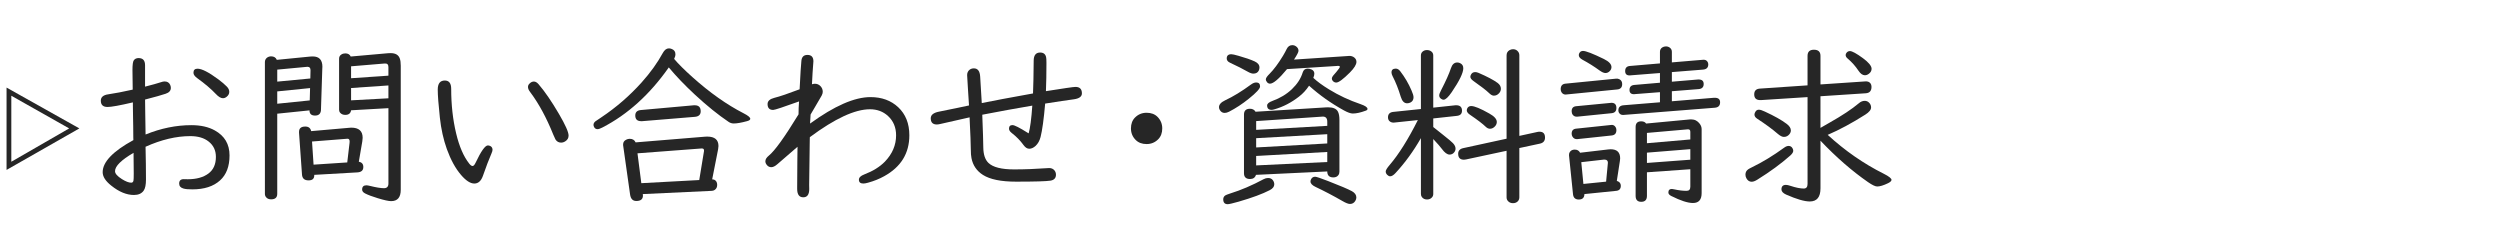
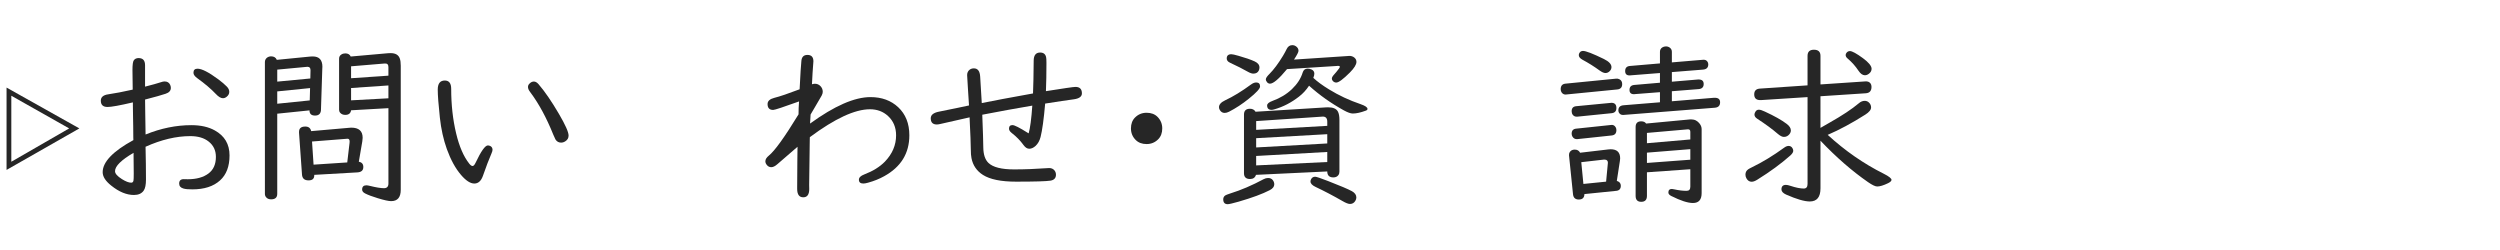
<svg xmlns="http://www.w3.org/2000/svg" version="1.1" x="0px" y="0px" width="300px" height="30px" viewBox="0.194 -4.527 300 30" enable-background="new 0.194 -4.527 300 30" xml:space="preserve">
  <defs>
</defs>
  <g display="none">
    <path display="inline" fill="#262626" d="M9.718,11.084L0.98,16.065V6.185L9.718,11.084z M1.552,7.164v7.921l6.941-4.001   L1.552,7.164z" />
  </g>
  <g display="none">
    <path display="inline" fill="#262626" d="M16.34,9.645v8.329c0,0.572-0.265,0.857-0.796,0.857s-0.796-0.285-0.796-0.857V3.296   c0-0.572,0.266-0.858,0.796-0.858s0.796,0.286,0.796,0.858v5.083c2.552,0.775,4.427,1.552,5.625,2.327   c0.585,0.381,0.878,0.749,0.878,1.103c0,0.197-0.075,0.385-0.225,0.562c-0.143,0.163-0.316,0.245-0.521,0.245   c-0.211,0-0.521-0.144-0.929-0.429C19.93,11.302,18.32,10.454,16.34,9.645z" />
    <path display="inline" fill="#262626" d="M25.822,8.124c0.197,0,0.412,0.115,0.643,0.347c0.742,0.722,1.266,1.415,1.572,2.082   c0.116,0.259,0.174,0.487,0.174,0.685c0,0.252-0.089,0.445-0.266,0.581c-0.157,0.116-0.33,0.174-0.521,0.174   c-0.32,0-0.551-0.214-0.694-0.643c-0.259-0.749-0.667-1.545-1.225-2.389c-0.088-0.137-0.133-0.272-0.133-0.408   C25.373,8.267,25.522,8.124,25.822,8.124z M36.499,7.389c0.109,0,0.208,0.017,0.296,0.051c0.34,0.123,0.51,0.395,0.51,0.816   c0,0.477-0.184,1.311-0.551,2.501c-0.782,2.539-2.17,4.604-4.165,6.196c-0.755,0.605-1.538,1.093-2.348,1.46   c-0.17,0.075-0.327,0.112-0.47,0.112c-0.333,0-0.5-0.167-0.5-0.5c0-0.218,0.146-0.419,0.439-0.603   c1.021-0.64,1.841-1.282,2.46-1.93c1.272-1.333,2.232-2.939,2.878-4.817c0.238-0.688,0.466-1.565,0.684-2.634   C35.822,7.606,36.077,7.389,36.499,7.389z M29.986,6.817c0.279,0,0.65,0.367,1.113,1.103c0.558,0.884,0.837,1.609,0.837,2.174   c0,0.36-0.129,0.619-0.388,0.775c-0.15,0.089-0.3,0.133-0.449,0.133c-0.347,0-0.568-0.238-0.664-0.714   c-0.177-0.912-0.463-1.801-0.857-2.665c-0.048-0.115-0.071-0.221-0.071-0.316C29.507,6.98,29.667,6.817,29.986,6.817z" />
    <path display="inline" fill="#262626" d="M52.259,4.397c0.415,0,0.752,0.112,1.01,0.337c0.313,0.272,0.47,0.66,0.47,1.164   c0,0.354-0.082,0.898-0.245,1.633c-0.769,3.457-2.46,6.258-5.073,8.401c-1.068,0.878-2.167,1.559-3.297,2.041   c-0.177,0.075-0.34,0.112-0.49,0.112c-0.17,0-0.3-0.064-0.388-0.193c-0.088-0.116-0.133-0.242-0.133-0.378   c0-0.204,0.14-0.388,0.419-0.551c1.123-0.653,2.038-1.3,2.746-1.939c2.382-2.15,3.882-4.71,4.501-7.677   c0.123-0.571,0.184-0.942,0.184-1.112c0-0.177-0.102-0.266-0.307-0.266c-0.163,0-0.371,0.014-0.623,0.041l-3.052,0.225l-3.93,0.306   c-1.667,0.123-2.535,0.185-2.603,0.185c-0.524,0-0.786-0.263-0.786-0.786c0-0.327,0.136-0.552,0.409-0.674   c0.088-0.034,0.459-0.075,1.112-0.123c6.131-0.448,9.388-0.69,9.769-0.725C52.088,4.404,52.19,4.397,52.259,4.397z M56.036,0.56   c0.388,0,0.762,0.099,1.123,0.296c0.381,0.211,0.681,0.511,0.898,0.898c0.211,0.361,0.316,0.742,0.316,1.144   c0,0.599-0.208,1.126-0.623,1.582c-0.463,0.511-1.038,0.766-1.725,0.766c-0.32,0-0.629-0.068-0.929-0.204   c-0.395-0.17-0.714-0.429-0.959-0.775c-0.299-0.415-0.449-0.871-0.449-1.368c0-0.837,0.354-1.487,1.062-1.95   C55.137,0.689,55.566,0.56,56.036,0.56z M56.025,1.54c-0.245,0-0.48,0.067-0.705,0.204c-0.436,0.265-0.653,0.653-0.653,1.163   c0,0.348,0.116,0.65,0.347,0.909c0.272,0.299,0.613,0.449,1.021,0.449c0.225,0,0.436-0.055,0.633-0.164   c0.483-0.258,0.725-0.656,0.725-1.194c0-0.395-0.14-0.725-0.418-0.99C56.709,1.666,56.393,1.54,56.025,1.54z" />
    <path display="inline" fill="#262626" d="M65.845,6c0.34,0,0.718,0.133,1.133,0.398c0.204,0.13,0.599,0.433,1.184,0.908   c0.32,0.259,2.229,1.763,5.727,4.512c1.313,1.028,2.226,1.726,2.736,2.093c0.319,0.238,0.479,0.507,0.479,0.807   c0,0.252-0.092,0.466-0.275,0.644c-0.171,0.17-0.368,0.255-0.593,0.255c-0.177,0-0.347-0.055-0.51-0.163   c-0.068-0.055-0.307-0.256-0.715-0.603c-0.545-0.47-2.606-2.178-6.186-5.124c-1.49-1.226-2.263-1.858-2.317-1.899   c-0.238-0.177-0.436-0.265-0.592-0.265c-0.15,0-0.341,0.115-0.572,0.347c-0.177,0.17-1.167,1.242-2.97,3.216   c-0.531,0.578-0.82,0.892-0.868,0.938c-0.197,0.184-0.415,0.276-0.653,0.276c-0.205,0-0.392-0.082-0.562-0.245   c-0.164-0.164-0.245-0.351-0.245-0.562c0-0.218,0.177-0.5,0.531-0.848c1.66-1.612,2.94-2.912,3.838-3.899   C64.892,6.263,65.369,6,65.845,6z M73.491,2.643c0.388,0,0.762,0.099,1.122,0.296c0.382,0.211,0.681,0.51,0.898,0.897   c0.211,0.361,0.316,0.742,0.316,1.144c0,0.599-0.207,1.127-0.622,1.582c-0.463,0.511-1.038,0.766-1.726,0.766   c-0.319,0-0.629-0.067-0.929-0.204c-0.395-0.17-0.715-0.429-0.96-0.775c-0.299-0.415-0.448-0.871-0.448-1.368   c0-0.83,0.354-1.479,1.062-1.949C72.592,2.771,73.021,2.643,73.491,2.643z M73.48,3.622c-0.245,0-0.479,0.068-0.704,0.204   c-0.436,0.266-0.653,0.653-0.653,1.164c0,0.347,0.115,0.649,0.347,0.908c0.272,0.3,0.613,0.449,1.021,0.449   c0.225,0,0.435-0.051,0.633-0.153c0.482-0.259,0.725-0.66,0.725-1.204c0-0.395-0.14-0.725-0.419-0.99   C74.165,3.748,73.847,3.622,73.48,3.622z" />
    <path display="inline" fill="#262626" d="M94.67,9.042c0.708,0,1.062,0.263,1.062,0.786c0,0.375-0.146,0.616-0.438,0.725   c-0.116,0.041-0.518,0.071-1.205,0.092c-3.103,0.089-7.268,0.29-12.494,0.603c-0.047,0-0.085,0-0.112,0   c-0.218,0-0.404-0.062-0.561-0.184c-0.178-0.143-0.266-0.344-0.266-0.603c0-0.442,0.231-0.7,0.694-0.775   c0.102-0.014,0.445-0.037,1.03-0.071c2.565-0.15,4.543-0.252,5.931-0.307c2.716-0.102,4.209-0.163,4.481-0.184   C93.725,9.069,94.351,9.042,94.67,9.042z" />
    <path display="inline" fill="#262626" d="M100,8.032c0.225,0,0.612,0.081,1.163,0.244c1.109,0.334,2.116,0.827,3.021,1.48   c0.327,0.238,0.49,0.531,0.49,0.878c0,0.19-0.058,0.357-0.174,0.5c-0.163,0.19-0.356,0.286-0.581,0.286   c-0.191,0-0.433-0.116-0.726-0.348c-0.932-0.734-2.021-1.392-3.266-1.97c-0.327-0.149-0.49-0.34-0.49-0.571   C99.438,8.198,99.625,8.032,100,8.032z M114.504,7.286c0.415,0,0.623,0.191,0.623,0.572c0,0.34-0.344,1.027-1.031,2.062   c-2.063,3.09-4.961,5.547-8.697,7.37c-1.64,0.803-2.647,1.204-3.021,1.204c-0.326,0-0.562-0.139-0.704-0.418   c-0.068-0.143-0.103-0.289-0.103-0.439c0-0.292,0.13-0.514,0.389-0.663c0.047-0.034,0.455-0.197,1.225-0.49   c2.327-0.884,4.478-2.16,6.451-3.827c1.715-1.443,3.093-3.046,4.134-4.809C113.987,7.474,114.232,7.286,114.504,7.286z    M102.276,3.459c0.17,0,0.418,0.058,0.745,0.173c1.436,0.524,2.501,1.093,3.194,1.705c0.327,0.293,0.49,0.585,0.49,0.878   c0,0.218-0.078,0.408-0.234,0.571c-0.15,0.157-0.33,0.235-0.541,0.235c-0.225,0-0.483-0.126-0.776-0.378   c-0.912-0.796-1.915-1.494-3.011-2.093c-0.3-0.17-0.449-0.357-0.449-0.562C101.694,3.636,101.887,3.459,102.276,3.459z    M112.228,2.346c0.163,0,0.351,0.075,0.562,0.225c0.844,0.579,1.483,1.215,1.919,1.909c0.122,0.19,0.184,0.364,0.184,0.521   c0,0.184-0.071,0.337-0.214,0.459c-0.123,0.103-0.27,0.153-0.439,0.153c-0.19,0-0.378-0.146-0.562-0.438   c-0.463-0.722-0.977-1.364-1.541-1.93c-0.197-0.197-0.296-0.367-0.296-0.51C111.84,2.476,111.969,2.346,112.228,2.346z    M114.025,0.979c0.333,0,0.888,0.344,1.663,1.03c0.646,0.572,0.97,1.035,0.97,1.389c0,0.218-0.074,0.385-0.225,0.5   c-0.129,0.096-0.262,0.144-0.397,0.144c-0.19,0-0.378-0.133-0.562-0.398c-0.49-0.701-1.004-1.303-1.541-1.807   c-0.198-0.19-0.297-0.351-0.297-0.479C113.636,1.104,113.766,0.979,114.025,0.979z" />
  </g>
  <g display="none">
    <path display="inline" fill="#262626" d="M9.718,11.084L0.98,16.065V6.185L9.718,11.084z M1.552,7.164v7.921l6.941-4.001   L1.552,7.164z" />
  </g>
  <g display="none">
    <path display="inline" fill="#262626" d="M26.526,10.706l-11.28,0.796v6.778c0,0.197-0.064,0.364-0.194,0.5   c-0.143,0.156-0.337,0.235-0.582,0.235c-0.279,0-0.494-0.103-0.643-0.307c-0.089-0.122-0.133-0.266-0.133-0.429V3.856   c0-0.251,0.102-0.441,0.306-0.571c0.143-0.088,0.299-0.133,0.47-0.133c0.292,0,0.517,0.116,0.673,0.348l11.218-0.898   c0.102-0.007,0.177-0.011,0.225-0.011c0.994,0,1.49,0.541,1.49,1.623v13.464c0,1.13-0.476,1.694-1.429,1.694   c-0.47,0-1.13-0.112-1.98-0.337c-0.646-0.163-1.147-0.323-1.5-0.479c-0.34-0.149-0.51-0.344-0.51-0.582   c0-0.381,0.184-0.571,0.551-0.571c0.088,0,0.235,0.024,0.439,0.071c0.905,0.204,1.616,0.307,2.134,0.307   c0.347,0,0.568-0.082,0.663-0.245c0.055-0.108,0.082-0.266,0.082-0.47V10.706z M19.962,9.767V4.51l-4.716,0.378v5.216L19.962,9.767   z M21.463,9.665l5.063-0.367V4.612c0-0.381-0.167-0.571-0.5-0.571c-0.027,0-0.061,0.003-0.102,0.01l-4.46,0.347V9.665z" />
    <path display="inline" fill="#262626" d="M35.672,16.463h0.041h0.103c1.034,0,2.466,0.188,4.297,0.562   c3.586,0.735,7.125,1.134,10.616,1.194c0.735,0.014,1.103,0.109,1.103,0.286c0,0.102-0.143,0.269-0.429,0.5   c-0.653,0.531-1.303,0.796-1.95,0.796c-1.259,0-4.729-0.608-10.412-1.827c-1.293-0.278-2.409-0.418-3.348-0.418   c-0.483,0-1.133,0.119-1.95,0.357c-0.32,0.088-0.524,0.133-0.613,0.133c-0.415,0-0.623-0.222-0.623-0.664   c0-0.286,0.16-0.483,0.48-0.592c0.197-0.062,0.575-0.129,1.133-0.204c0.606-0.578,1.144-1.218,1.613-1.919   c0.184-0.272,0.276-0.463,0.276-0.572c0-0.17-0.167-0.356-0.5-0.562c-0.367-0.217-0.551-0.496-0.551-0.837   c0-0.408,0.313-1.347,0.939-2.817l-2.46,0.644c-0.123,0.034-0.238,0.051-0.347,0.051c-0.238,0-0.405-0.119-0.5-0.357   c-0.061-0.136-0.092-0.251-0.092-0.347c0-0.347,0.187-0.562,0.562-0.644l3.175-0.663c0.197-0.041,0.367-0.062,0.51-0.062   c0.612,0,0.918,0.245,0.918,0.735c0,0.272-0.132,0.609-0.398,1.011c-0.674,1.034-1.011,1.735-1.011,2.103   c0,0.177,0.133,0.337,0.398,0.479c0.306,0.15,0.558,0.283,0.755,0.398c0.327,0.184,0.49,0.405,0.49,0.663   c0,0.293-0.211,0.664-0.633,1.113C36.958,15.323,36.427,15.81,35.672,16.463z M34.028,2.265c0.136,0,0.31,0.058,0.521,0.173   c0.98,0.531,1.82,1.052,2.521,1.563c0.272,0.204,0.408,0.442,0.408,0.714c0,0.157-0.055,0.311-0.163,0.46   c-0.157,0.225-0.364,0.337-0.623,0.337c-0.245,0-0.473-0.105-0.684-0.316c-0.585-0.565-1.283-1.153-2.093-1.767   c-0.279-0.211-0.418-0.415-0.418-0.612c0-0.115,0.044-0.231,0.133-0.347C33.732,2.333,33.865,2.265,34.028,2.265z M45.195,6.47   l2.583-0.296c0.15-0.014,0.286-0.021,0.409-0.021c0.544,0,0.901,0.19,1.072,0.572c0.095,0.211,0.143,0.503,0.143,0.878v8.359   c0,0.811-0.316,1.215-0.949,1.215c-0.66,0-1.416-0.211-2.266-0.633c-0.292-0.143-0.439-0.323-0.439-0.541   c0-0.319,0.16-0.479,0.48-0.479c0.102,0,0.241,0.021,0.418,0.061c0.49,0.116,0.816,0.174,0.98,0.174c0.238,0,0.357-0.17,0.357-0.51   v-2.521l-3.114,0.255v3.104c0,0.184-0.066,0.335-0.199,0.454s-0.298,0.179-0.495,0.179c-0.456,0-0.684-0.211-0.684-0.633v-2.981   l-2.909,0.235v2.439c0,0.156-0.051,0.289-0.153,0.398c-0.143,0.149-0.33,0.225-0.562,0.225c-0.266,0-0.466-0.092-0.603-0.276   c-0.068-0.095-0.102-0.21-0.102-0.347V7.164c0-0.225,0.085-0.398,0.255-0.521c0.129-0.089,0.279-0.133,0.449-0.133   c0.367,0,0.599,0.156,0.694,0.47l3.45-0.378c-0.714-0.47-1.466-0.898-2.256-1.286c-0.265-0.129-0.398-0.299-0.398-0.511   c0-0.354,0.173-0.53,0.521-0.53c0.218,0,0.861,0.238,1.929,0.715c0.708-0.389,1.405-0.827,2.093-1.317   c0.184-0.129,0.275-0.228,0.275-0.296c0-0.062-0.064-0.092-0.194-0.092c-0.034,0-0.071,0.004-0.112,0.011l-6.022,0.816   c-0.055,0.007-0.088,0.01-0.102,0.01c-0.211,0.014-0.377-0.095-0.5-0.326c-0.055-0.103-0.082-0.211-0.082-0.327   c0-0.395,0.181-0.612,0.541-0.653l7.023-0.837c0.164-0.021,0.286-0.03,0.368-0.03c0.299,0,0.548,0.048,0.745,0.143   c0.299,0.143,0.449,0.361,0.449,0.653c0,0.395-0.262,0.786-0.786,1.174c-0.783,0.578-1.657,1.112-2.624,1.603   c0.279,0.177,0.418,0.378,0.418,0.603C45.297,6.231,45.264,6.348,45.195,6.47z M43.491,7.787l-2.909,0.326v1.449l2.909-0.275V7.787   z M40.582,10.686v1.531l2.909-0.245V10.42L40.582,10.686z M44.869,7.634v1.521l3.114-0.285V7.808c0-0.286-0.16-0.439-0.48-0.46   c-0.041,0-0.075,0-0.102,0L44.869,7.634z M47.982,9.991l-3.114,0.297v1.571l3.114-0.266V9.991z" />
    <path display="inline" fill="#262626" d="M63.293,5.49v2.419l7.503-0.5c0.027,0,0.064,0,0.112,0c0.456,0,0.684,0.214,0.684,0.643   c0,0.463-0.238,0.708-0.714,0.735L54.597,9.839c-0.014,0-0.055,0-0.123,0c-0.449,0-0.673-0.211-0.673-0.633   c0-0.442,0.228-0.678,0.684-0.705l7.217-0.479v-2.43l-4.685,0.316c-0.014,0-0.051,0-0.112,0c-0.422,0-0.633-0.204-0.633-0.612   c0-0.429,0.221-0.656,0.664-0.684l4.767-0.337V2.061c0-0.231,0.092-0.415,0.276-0.552c0.149-0.108,0.32-0.163,0.51-0.163   c0.197,0,0.371,0.055,0.521,0.163c0.19,0.13,0.286,0.313,0.286,0.552v2.103l4.624-0.327c0.014,0,0.048,0,0.103,0   c0.463,0,0.694,0.235,0.694,0.705c0,0.395-0.225,0.605-0.674,0.633L63.293,5.49z M66.468,13.095v5.645   c0,0.878-0.357,1.317-1.072,1.317c-0.728,0-1.711-0.252-2.95-0.756c-0.395-0.156-0.592-0.36-0.592-0.612   c0-0.055,0.014-0.115,0.041-0.184c0.088-0.225,0.259-0.337,0.511-0.337c0.088,0,0.228,0.023,0.418,0.071   c0.714,0.17,1.266,0.255,1.654,0.255c0.204,0,0.323-0.054,0.357-0.163c0.026-0.061,0.04-0.166,0.04-0.316v-4.828l-9.176,0.541   c-0.014,0-0.031,0-0.051,0c-0.469,0-0.704-0.218-0.704-0.653c0-0.456,0.231-0.697,0.694-0.725l9.237-0.551v-1.776   c0-0.231,0.092-0.412,0.276-0.541c0.149-0.109,0.319-0.163,0.51-0.163c0.197,0,0.374,0.054,0.531,0.163   c0.184,0.129,0.275,0.31,0.275,0.541v1.684l3.613-0.214c0.538,0,0.807,0.245,0.807,0.735c0,0.401-0.225,0.615-0.674,0.643   L66.468,13.095z M58.445,13.993c0.3,0,0.854,0.388,1.664,1.163c0.79,0.77,1.184,1.331,1.184,1.685c0,0.211-0.092,0.392-0.275,0.541   c-0.198,0.157-0.398,0.235-0.603,0.235c-0.265,0-0.507-0.185-0.725-0.552c-0.415-0.688-0.929-1.395-1.542-2.123   c-0.149-0.177-0.225-0.33-0.225-0.459c0-0.103,0.055-0.211,0.164-0.327C58.19,14.048,58.309,13.993,58.445,13.993z" />
  </g>
  <g display="none">
    <path display="inline" fill="#262626" d="M9.718,11.084L0.98,16.065V6.185L9.718,11.084z M1.552,7.164v7.921l6.941-4.001   L1.552,7.164z" />
  </g>
  <g display="none">
    <path display="inline" fill="#262626" d="M16.104,6.429c-0.02-0.891-0.03-1.677-0.03-2.357c0-0.626,0.054-1.014,0.163-1.164   c0.129-0.177,0.32-0.265,0.572-0.265c0.517,0,0.776,0.285,0.776,0.857v2.572c0.857-0.218,1.48-0.392,1.868-0.521   c0.19-0.068,0.347-0.103,0.47-0.103c0.327,0,0.551,0.136,0.674,0.408c0.054,0.116,0.082,0.238,0.082,0.367   c0,0.334-0.211,0.568-0.633,0.705c-0.456,0.156-1.276,0.388-2.46,0.693c0,0.334,0.006,0.864,0.02,1.593   c0.027,1.32,0.041,2.188,0.041,2.603c1.837-0.748,3.671-1.122,5.502-1.122c1.116,0,2.052,0.211,2.807,0.633   c1.177,0.653,1.766,1.653,1.766,3.001c0,1.313-0.381,2.313-1.144,3.001c-0.79,0.715-1.898,1.071-3.328,1.071   c-0.483,0-0.837-0.033-1.062-0.102c-0.34-0.096-0.51-0.296-0.51-0.603c0-0.347,0.184-0.521,0.551-0.521l0.479,0.011   c1.041,0,1.868-0.229,2.48-0.685c0.599-0.442,0.898-1.109,0.898-2.001c0-0.769-0.29-1.381-0.868-1.837   c-0.544-0.436-1.28-0.653-2.205-0.653c-1.688,0-3.478,0.426-5.369,1.276c0.034,1.456,0.051,2.766,0.051,3.93   c0,0.633-0.092,1.078-0.276,1.337c-0.245,0.348-0.633,0.521-1.164,0.521c-0.885,0-1.793-0.374-2.726-1.123   c-0.688-0.544-1.031-1.081-1.031-1.612c0-1.225,1.228-2.508,3.685-3.849l-0.01-0.377l-0.01-1.235l-0.021-1.266l-0.021-1.266V7.96   c-1.565,0.368-2.579,0.552-3.042,0.552c-0.538,0-0.806-0.252-0.806-0.756c0-0.429,0.303-0.684,0.909-0.766   C13.98,6.875,14.954,6.688,16.104,6.429z M16.206,14.014c-1.483,0.864-2.225,1.599-2.225,2.205c0,0.285,0.276,0.602,0.827,0.949   c0.456,0.285,0.827,0.429,1.113,0.429c0.157,0,0.249-0.089,0.276-0.266c0.02-0.096,0.03-0.374,0.03-0.837   c0-0.436-0.007-1.178-0.021-2.226V14.014z M23.882,3.918c0.51,0,1.337,0.422,2.48,1.266c0.449,0.334,0.796,0.63,1.042,0.889   c0.19,0.197,0.286,0.404,0.286,0.622c0,0.238-0.112,0.442-0.337,0.612c-0.136,0.103-0.279,0.153-0.429,0.153   c-0.245,0-0.527-0.17-0.847-0.51c-0.572-0.606-1.317-1.239-2.235-1.899c-0.3-0.218-0.449-0.432-0.449-0.643   C23.392,4.081,23.555,3.918,23.882,3.918z" />
    <path display="inline" fill="#262626" d="M34.038,2.836c0.558,0,0.837,0.327,0.837,0.98c0,0.952-0.085,2.494-0.255,4.624   c-0.129,1.605-0.194,3.212-0.194,4.817c0,1.157,0.225,2.045,0.674,2.664c0.551,0.749,1.364,1.123,2.439,1.123   c2.198,0,3.95-1.19,5.257-3.572c0.17-0.307,0.374-0.46,0.612-0.46c0.103,0,0.201,0.034,0.296,0.103   c0.17,0.116,0.255,0.269,0.255,0.459c0,0.15-0.051,0.344-0.153,0.582c-0.585,1.361-1.395,2.43-2.43,3.205   c-1.123,0.837-2.405,1.256-3.848,1.256c-1.559,0-2.75-0.483-3.573-1.449c-0.742-0.871-1.112-2.1-1.112-3.686   c0-1.007,0.082-2.868,0.245-5.583c0.082-1.375,0.123-2.491,0.123-3.349l-0.01-0.898C33.201,3.108,33.48,2.836,34.038,2.836z" />
    <path display="inline" fill="#262626" d="M50.709,12.85c1.864-1.184,3.753-1.776,5.665-1.776c1.048,0,1.909,0.231,2.583,0.694   c0.885,0.599,1.327,1.443,1.327,2.531c0,1.641-0.881,2.903-2.644,3.787c-0.837,0.415-1.82,0.718-2.95,0.909   c-0.333,0.054-0.562,0.081-0.684,0.081c-0.408,0-0.612-0.197-0.612-0.592c0-0.211,0.116-0.364,0.347-0.459   c0.041-0.021,0.289-0.078,0.745-0.174c1.15-0.245,2.113-0.674,2.889-1.286c0.823-0.646,1.235-1.398,1.235-2.256   c0-0.626-0.262-1.119-0.786-1.48c-0.415-0.278-0.926-0.418-1.531-0.418c-1.729,0-3.539,0.629-5.431,1.888   c-0.292,0.191-0.571,0.286-0.837,0.286c-0.265,0-0.479-0.095-0.643-0.286c-0.157-0.184-0.235-0.429-0.235-0.734   c0-0.49,0.208-1.868,0.623-4.134c0.238-1.3,0.398-2.117,0.479-2.45c0.109-0.408,0.388-0.612,0.837-0.612   c0.184,0,0.337,0.058,0.459,0.173c0.156,0.144,0.235,0.334,0.235,0.572c0,0.088-0.044,0.285-0.133,0.592   c-0.375,1.252-0.674,2.872-0.898,4.858L50.709,12.85z M54.231,4.674c-0.51-0.653-1.208-1.246-2.092-1.776   c-0.218-0.129-0.327-0.279-0.327-0.449c0-0.3,0.184-0.449,0.551-0.449c0.218,0,0.603,0.143,1.154,0.429   c0.864,0.436,1.521,0.895,1.97,1.378c0.402,0.429,0.603,0.816,0.603,1.164c0,0.408-0.337,0.619-1.011,0.633   c-0.381,0.007-0.888,0.068-1.521,0.184c-0.082,0.014-0.149,0.021-0.204,0.021c-0.313,0-0.469-0.123-0.469-0.367   c0-0.197,0.098-0.341,0.296-0.429C53.411,4.908,53.761,4.796,54.231,4.674z" />
    <path display="inline" fill="#262626" d="M75.92,6.889c0.041-0.926,0.068-2.242,0.082-3.95c0.007-0.64,0.265-0.96,0.775-0.96   c0.395,0,0.633,0.184,0.715,0.552c0.027,0.102,0.041,0.336,0.041,0.704c0,1.259-0.021,2.385-0.062,3.379   c2.144-0.341,3.324-0.511,3.542-0.511c0.517,0,0.775,0.259,0.775,0.775c0,0.389-0.326,0.627-0.979,0.715   c-0.729,0.096-1.872,0.266-3.43,0.511c-0.163,1.871-0.348,3.208-0.552,4.012c-0.115,0.448-0.316,0.806-0.602,1.071   c-0.252,0.225-0.504,0.337-0.756,0.337c-0.245,0-0.473-0.146-0.684-0.438c-0.381-0.531-0.861-1.021-1.439-1.471   c-0.204-0.163-0.307-0.33-0.307-0.5c0-0.285,0.14-0.429,0.419-0.429c0.238,0,0.844,0.307,1.817,0.919l0.122,0.071   c0.184-0.64,0.33-1.749,0.438-3.327c-1.775,0.299-3.776,0.663-6.002,1.092l0.011,0.326c0.067,1.675,0.105,2.883,0.112,3.624   c0.014,0.844,0.221,1.456,0.622,1.838c0.545,0.517,1.565,0.775,3.063,0.775c1.272,0,2.62-0.051,4.042-0.153   c0.075-0.007,0.137-0.01,0.185-0.01c0.258,0,0.466,0.092,0.622,0.275c0.123,0.149,0.184,0.323,0.184,0.521   c0,0.401-0.218,0.64-0.653,0.715c-0.496,0.081-1.875,0.122-4.134,0.122c-1.797,0-3.12-0.269-3.971-0.807   c-0.749-0.476-1.208-1.146-1.378-2.011c-0.055-0.251-0.082-0.605-0.082-1.062c-0.007-0.728-0.051-1.889-0.133-3.48l-0.01-0.357   c-1.483,0.327-2.654,0.592-3.512,0.796c-0.184,0.041-0.323,0.062-0.418,0.062c-0.49,0-0.735-0.248-0.735-0.745   c0-0.401,0.33-0.667,0.99-0.796c0.197-0.034,0.933-0.184,2.205-0.449c0.299-0.062,0.766-0.16,1.398-0.296   c-0.048-0.804-0.089-1.437-0.123-1.899c-0.048-0.796-0.078-1.31-0.092-1.541c-0.007-0.074-0.01-0.143-0.01-0.204   c0-0.266,0.095-0.477,0.285-0.633c0.144-0.115,0.316-0.174,0.521-0.174c0.462,0,0.714,0.323,0.755,0.97   c0.096,1.45,0.16,2.515,0.194,3.195c1.408-0.286,3.307-0.644,5.695-1.072L75.92,6.889z" />
  </g>
  <g display="none">
    <path display="inline" fill="#262626" d="M9.718,11.084L0.98,16.065V6.185L9.718,11.084z M1.552,7.164v7.921l6.941-4.001   L1.552,7.164z" />
  </g>
  <g display="none">
    <path display="inline" fill="#262626" d="M16.12,6.429c-0.02-0.891-0.03-1.677-0.03-2.357c0-0.626,0.054-1.014,0.163-1.164   c0.129-0.177,0.32-0.265,0.572-0.265c0.517,0,0.776,0.285,0.776,0.857v2.572c0.857-0.218,1.48-0.392,1.868-0.521   c0.19-0.068,0.347-0.103,0.47-0.103c0.327,0,0.551,0.136,0.674,0.408c0.054,0.116,0.082,0.238,0.082,0.367   c0,0.334-0.211,0.568-0.633,0.705c-0.456,0.156-1.276,0.388-2.46,0.693c0,0.334,0.006,0.864,0.02,1.593   c0.027,1.32,0.041,2.188,0.041,2.603c1.837-0.748,3.671-1.122,5.502-1.122c1.116,0,2.052,0.211,2.807,0.633   c1.177,0.653,1.766,1.653,1.766,3.001c0,1.313-0.381,2.313-1.144,3.001c-0.79,0.715-1.898,1.071-3.328,1.071   c-0.483,0-0.837-0.033-1.062-0.102c-0.34-0.096-0.51-0.296-0.51-0.603c0-0.347,0.184-0.521,0.551-0.521l0.479,0.011   c1.041,0,1.868-0.229,2.48-0.685c0.599-0.442,0.898-1.109,0.898-2.001c0-0.769-0.29-1.381-0.868-1.837   c-0.544-0.436-1.28-0.653-2.205-0.653c-1.688,0-3.478,0.426-5.369,1.276c0.034,1.456,0.051,2.766,0.051,3.93   c0,0.633-0.092,1.078-0.276,1.337c-0.245,0.348-0.633,0.521-1.164,0.521c-0.885,0-1.793-0.374-2.726-1.123   c-0.688-0.544-1.031-1.081-1.031-1.612c0-1.225,1.228-2.508,3.685-3.849l-0.01-0.377l-0.01-1.235l-0.021-1.266L16.14,8.349V7.96   c-1.565,0.368-2.579,0.552-3.042,0.552c-0.538,0-0.806-0.252-0.806-0.756c0-0.429,0.303-0.684,0.909-0.766   C13.997,6.875,14.97,6.688,16.12,6.429z M16.222,14.014c-1.483,0.864-2.225,1.599-2.225,2.205c0,0.285,0.276,0.602,0.827,0.949   c0.456,0.285,0.827,0.429,1.113,0.429c0.157,0,0.249-0.089,0.276-0.266c0.02-0.096,0.03-0.374,0.03-0.837   c0-0.436-0.007-1.178-0.021-2.226V14.014z M23.898,3.918c0.51,0,1.337,0.422,2.48,1.266c0.449,0.334,0.796,0.63,1.042,0.889   c0.19,0.197,0.286,0.404,0.286,0.622c0,0.238-0.112,0.442-0.337,0.612C27.232,7.409,27.089,7.46,26.94,7.46   c-0.245,0-0.527-0.17-0.847-0.51c-0.572-0.606-1.317-1.239-2.235-1.899c-0.3-0.218-0.449-0.432-0.449-0.643   C23.408,4.081,23.571,3.918,23.898,3.918z" />
    <path display="inline" fill="#262626" d="M37.729,11.114l-1.551,0.112c-0.082,0.367-0.327,0.552-0.735,0.552   c-0.436,0-0.684-0.229-0.746-0.685l-0.582-4.685c-0.007-0.062-0.01-0.099-0.01-0.112c0-0.272,0.123-0.474,0.368-0.603   c0.122-0.068,0.255-0.103,0.398-0.103c0.306,0,0.541,0.126,0.704,0.378l8.789-0.643c0.136-0.014,0.241-0.021,0.316-0.021   c0.871,0,1.307,0.371,1.307,1.112c0,0.136-0.014,0.293-0.041,0.47l-0.521,3.634c-0.068,0.477-0.303,0.715-0.705,0.715   c-0.388,0-0.612-0.197-0.673-0.593l-4.583,0.337c-0.157,0.293-0.429,0.701-0.816,1.226l2.603-0.153   c-0.048-0.082-0.072-0.163-0.072-0.245c0-0.122,0.055-0.231,0.164-0.326c0.109-0.096,0.211-0.144,0.306-0.144   c0.129,0,0.31,0.099,0.541,0.296c0.156,0.137,0.292,0.249,0.408,0.337l5.543-0.316c0.143,0,0.262,0.024,0.357,0.071   c0.238,0.116,0.357,0.307,0.357,0.572c0,0.388-0.187,0.592-0.562,0.612l-4.011,0.225c1.755,1.096,3.378,1.933,4.869,2.511   c0.558,0.218,0.837,0.408,0.837,0.572c0,0.108-0.106,0.214-0.317,0.316c-0.544,0.251-0.97,0.377-1.276,0.377   c-0.292,0-0.816-0.225-1.572-0.674c-1.409-0.844-2.831-1.844-4.267-3.001l-5.033,0.296c-1.388,1.43-3.141,2.59-5.257,3.481   c-0.51,0.218-0.844,0.326-1,0.326c-0.32,0-0.479-0.18-0.479-0.541c0-0.184,0.082-0.33,0.245-0.438   c0.041-0.027,0.303-0.133,0.786-0.316c1.272-0.497,2.538-1.3,3.797-2.409l-3.695,0.215h-0.041c-0.204-0.007-0.371-0.075-0.5-0.205   c-0.116-0.122-0.173-0.265-0.173-0.429c0-0.395,0.19-0.602,0.572-0.622l5.114-0.296C37.247,11.856,37.525,11.462,37.729,11.114z    M42.936,4.081l-0.082,0.408c-0.096,0.47-0.327,0.705-0.694,0.705c-0.469,0-0.684-0.235-0.643-0.705l0.031-0.326l-3.369,0.214   l0.062,0.49c-0.014,0.415-0.235,0.623-0.664,0.623c-0.395,0-0.637-0.238-0.725-0.715L36.801,4.47l-4.145,0.265   c-0.462,0.034-0.694-0.166-0.694-0.602c0-0.382,0.18-0.586,0.541-0.613l4.063-0.255l-0.173-0.929   c-0.007-0.048-0.01-0.103-0.01-0.163c0-0.245,0.119-0.429,0.357-0.552c0.122-0.067,0.258-0.102,0.408-0.102   c0.442,0,0.694,0.228,0.755,0.684l0.123,0.97l3.634-0.234l0.092-0.939c0.041-0.463,0.316-0.694,0.827-0.694   c0.272,0,0.487,0.096,0.643,0.286c0.088,0.108,0.133,0.238,0.133,0.388c0,0.034-0.007,0.082-0.021,0.143l-0.143,0.715l4.011-0.255   h0.041c0.197-0.007,0.361,0.055,0.49,0.184c0.109,0.116,0.164,0.259,0.164,0.429c0,0.381-0.184,0.582-0.551,0.603L42.936,4.081z    M40.782,15.401l3.267-0.152c0.211-0.007,0.384,0.064,0.521,0.214c0.109,0.122,0.163,0.259,0.163,0.408   c0,0.211-0.085,0.378-0.255,0.5c-0.082,0.055-0.177,0.086-0.286,0.092l-3.409,0.153v1.613l5.961-0.215h0.051h0.031   c0.251,0.007,0.436,0.112,0.551,0.316c0.054,0.089,0.082,0.194,0.082,0.316c0,0.401-0.19,0.609-0.572,0.623L33.657,19.75h-0.051   c-0.184,0.014-0.347-0.055-0.49-0.204c-0.116-0.122-0.173-0.266-0.173-0.429c0-0.401,0.19-0.608,0.571-0.623l5.768-0.214v-1.593   l-3.348,0.153c-0.204,0.007-0.371-0.051-0.5-0.174c-0.123-0.115-0.184-0.258-0.184-0.429c0-0.388,0.18-0.592,0.541-0.612   l3.491-0.153v-0.929c0-0.489,0.249-0.734,0.745-0.734c0.259,0,0.459,0.088,0.602,0.265c0.102,0.13,0.153,0.286,0.153,0.47V15.401z    M44.334,7.439l0.051-0.551c0-0.027,0-0.048,0-0.062c0-0.252-0.136-0.378-0.409-0.378c-0.014,0-0.024,0-0.03,0L35.77,7.063   l0.102,0.959L44.334,7.439z M44.232,8.491l-8.248,0.571l0.112,1.082l8.033-0.612L44.232,8.491z" />
  </g>
  <g display="none">
    <path display="inline" fill="#262626" d="M9.718,11.084L0.98,16.065V6.185L9.718,11.084z M1.552,7.164v7.921l6.941-4.001   L1.552,7.164z" />
  </g>
  <g display="none">
    <path display="inline" fill="#262626" d="M21.489,2.744c0.497,0.592,1.228,1.32,2.194,2.185c2.076,1.857,4.121,3.304,6.135,4.338   c0.538,0.272,0.807,0.494,0.807,0.664c0,0.122-0.133,0.218-0.398,0.285c-0.68,0.185-1.208,0.276-1.582,0.276   c-0.231,0-0.439-0.065-0.623-0.194c-1.245-0.837-2.589-1.923-4.032-3.256c-1.218-1.13-2.266-2.222-3.144-3.277   c-2.266,3.232-4.92,5.635-7.962,7.207c-0.258,0.136-0.456,0.204-0.592,0.204c-0.17,0-0.303-0.078-0.398-0.234   c-0.055-0.096-0.082-0.19-0.082-0.286c0-0.156,0.075-0.296,0.225-0.419c0.034-0.033,0.276-0.197,0.725-0.489   c1.79-1.198,3.399-2.593,4.828-4.186c1.048-1.17,1.892-2.345,2.531-3.521c0.204-0.374,0.449-0.562,0.735-0.562   c0.123,0,0.245,0.027,0.368,0.082c0.279,0.115,0.418,0.323,0.418,0.622C21.642,2.353,21.591,2.54,21.489,2.744z M26.052,17.198   c0.109,0,0.204,0.021,0.286,0.062c0.21,0.115,0.316,0.316,0.316,0.602c0,0.266-0.099,0.467-0.296,0.603   c-0.095,0.068-0.211,0.105-0.347,0.112l-8.289,0.388l0.01,0.052c0.007,0.054,0.01,0.098,0.01,0.132   c0,0.429-0.265,0.644-0.796,0.644c-0.422,0-0.67-0.259-0.745-0.775l-0.837-5.921c0-0.021,0-0.051,0-0.092   c0-0.259,0.126-0.449,0.378-0.571c0.129-0.068,0.269-0.103,0.418-0.103c0.34,0,0.575,0.143,0.705,0.429l8.329-0.684   c0.088-0.007,0.177-0.011,0.266-0.011c0.898,0,1.347,0.378,1.347,1.134c0,0.102-0.014,0.228-0.041,0.377L26.052,17.198z    M23.979,9.695l-6.329,0.521c-0.027,0-0.068,0-0.123,0c-0.469,0-0.704-0.228-0.704-0.684c0-0.395,0.225-0.612,0.674-0.653   l6.359-0.571c0.034,0,0.068,0,0.102,0c0.476,0,0.714,0.241,0.714,0.725C24.674,9.434,24.442,9.654,23.979,9.695z M24.5,17.28   l0.571-3.471c0-0.014,0-0.045,0-0.092c0-0.15-0.082-0.225-0.245-0.225c-0.021,0-0.044,0-0.072,0l-7.666,0.581l0.459,3.583   L24.5,17.28z" />
    <path display="inline" fill="#262626" d="M45.498,14.871l5.104-0.245c0.184-0.007,0.34,0.058,0.47,0.194   c0.102,0.115,0.153,0.255,0.153,0.418c0,0.238-0.096,0.415-0.286,0.531c-0.068,0.04-0.146,0.064-0.235,0.071l-5.206,0.234v3.461   c0,0.129-0.031,0.245-0.092,0.347c-0.136,0.231-0.364,0.347-0.684,0.347c-0.272,0-0.483-0.088-0.633-0.265   c-0.095-0.116-0.143-0.259-0.143-0.429v-3.39l-4.226,0.194c-0.333,1.389-1.112,2.453-2.337,3.195   c-0.477,0.292-0.827,0.438-1.051,0.438c-0.361,0-0.541-0.188-0.541-0.562c0-0.204,0.139-0.401,0.418-0.592   c0.946-0.619,1.582-1.419,1.909-2.398l-5.001,0.234h-0.041c-0.163,0.014-0.31-0.055-0.439-0.204   c-0.109-0.115-0.163-0.252-0.163-0.408c0-0.374,0.18-0.568,0.541-0.582l5.328-0.255c0.014-0.177,0.021-0.344,0.021-0.5v-0.694   c0-0.211,0.085-0.381,0.255-0.511c0.149-0.115,0.323-0.174,0.521-0.174c0.258,0,0.466,0.089,0.623,0.266   c0.102,0.116,0.153,0.256,0.153,0.419v0.633c0,0.081-0.007,0.245-0.021,0.49l4.052-0.194v-1.174c0-0.211,0.085-0.385,0.255-0.521   c0.149-0.116,0.323-0.174,0.521-0.174c0.258,0,0.466,0.092,0.623,0.275c0.102,0.116,0.153,0.256,0.153,0.419V14.871z M45.222,3.061   l4.124-0.225c0.456,0,0.684,0.204,0.684,0.612c0,0.368-0.188,0.562-0.562,0.582l-4.451,0.235l-0.173,1.062   C44.776,5.77,44.551,5.99,44.17,5.99c-0.429,0-0.643-0.215-0.643-0.644c0-0.04,0-0.078,0-0.111l0.092-0.889l-3.991,0.215   L39.73,5.49c0,0.027,0,0.068,0,0.122c0,0.408-0.214,0.612-0.643,0.612c-0.442,0-0.697-0.218-0.766-0.653l-0.143-0.929l-4.053,0.215   l-0.092,0.01c-0.136,0.007-0.265-0.03-0.388-0.112c-0.143-0.102-0.214-0.259-0.214-0.47c0-0.388,0.19-0.592,0.571-0.612   l3.991-0.225l-0.194-1.266c-0.007-0.055-0.01-0.099-0.01-0.133c0-0.278,0.123-0.482,0.368-0.612   c0.129-0.062,0.265-0.092,0.408-0.092c0.47,0,0.731,0.238,0.786,0.715l0.143,1.307l4.236-0.225l0.112-1.266   c0.047-0.49,0.306-0.735,0.776-0.735c0.19,0,0.357,0.048,0.5,0.143c0.19,0.137,0.286,0.33,0.286,0.582   c0,0.034-0.004,0.078-0.01,0.133L45.222,3.061z M38.638,11.013c0.817-0.612,1.225-1.041,1.225-1.286   c0-0.082-0.058-0.116-0.173-0.103h-0.051L36.75,9.859c-0.585,0.333-1.198,0.626-1.837,0.877c-0.245,0.096-0.415,0.144-0.51,0.144   c-0.102,0-0.194-0.044-0.276-0.133c-0.102-0.123-0.153-0.245-0.153-0.367c0-0.15,0.058-0.263,0.173-0.337   c0.034-0.021,0.153-0.078,0.357-0.174c1.034-0.477,2.014-1.144,2.94-2.001l-3.093,0.194c-0.014,0-0.044,0-0.092,0   c-0.381,0-0.572-0.174-0.572-0.521c0-0.395,0.201-0.605,0.603-0.633L49.09,5.99c0.463-0.027,0.694,0.153,0.694,0.541   c0,0.381-0.211,0.585-0.633,0.612L38.587,7.797c0.082,0.109,0.123,0.222,0.123,0.337c0,0.156-0.133,0.347-0.398,0.571l2.44-0.184   c0.075-0.007,0.153-0.01,0.235-0.01c0.585,0,0.878,0.181,0.878,0.541c0,0.266-0.272,0.714-0.817,1.348   c-1.096,1.266-2.834,2.382-5.216,3.348c-0.851,0.347-1.358,0.521-1.521,0.521c-0.347,0-0.521-0.18-0.521-0.541   c0-0.177,0.065-0.306,0.194-0.388c0.068-0.041,0.306-0.129,0.714-0.266c0.776-0.259,1.694-0.69,2.756-1.296   c-0.333-0.272-0.701-0.545-1.102-0.817c-0.211-0.136-0.316-0.269-0.316-0.397c0-0.096,0.041-0.181,0.122-0.256   c0.103-0.095,0.201-0.143,0.296-0.143c0.095,0,0.269,0.034,0.521,0.103C37.648,10.458,38.202,10.706,38.638,11.013z M43.966,9.257   c1.844-0.552,3.059-0.993,3.644-1.327c0.211-0.115,0.388-0.174,0.531-0.174c0.177,0,0.34,0.071,0.49,0.215   C48.76,8.1,48.825,8.253,48.825,8.43c0,0.286-0.221,0.518-0.664,0.694c-0.946,0.388-2.344,0.782-4.195,1.184v0.766   c0,0.307,0.105,0.515,0.316,0.623c0.116,0.062,0.357,0.092,0.725,0.092c1,0,1.957-0.067,2.869-0.204   c0.374-0.055,0.592-0.194,0.653-0.419c0.034-0.136,0.054-0.503,0.061-1.102c0.007-0.375,0.136-0.562,0.388-0.562   c0.279,0,0.477,0.16,0.592,0.479c0.197,0.538,0.296,1.072,0.296,1.603c0,0.571-0.289,0.933-0.868,1.082   c-0.892,0.238-2.422,0.357-4.593,0.357c-0.824,0-1.372-0.163-1.644-0.49c-0.17-0.211-0.255-0.483-0.255-0.816v-3.43   c0-0.483,0.245-0.725,0.735-0.725c0.483,0,0.725,0.241,0.725,0.725V9.257z" />
    <path display="inline" fill="#262626" d="M60.309,11.114l-1.551,0.112c-0.082,0.367-0.327,0.552-0.735,0.552   c-0.436,0-0.684-0.229-0.746-0.685l-0.582-4.685c-0.007-0.062-0.01-0.099-0.01-0.112c0-0.272,0.123-0.474,0.368-0.603   c0.122-0.068,0.255-0.103,0.398-0.103c0.306,0,0.541,0.126,0.704,0.378l8.789-0.643c0.136-0.014,0.241-0.021,0.316-0.021   c0.871,0,1.307,0.371,1.307,1.112c0,0.136-0.014,0.293-0.041,0.47l-0.521,3.634c-0.068,0.477-0.303,0.715-0.704,0.715   c-0.388,0-0.612-0.197-0.674-0.593l-4.583,0.337c-0.157,0.293-0.429,0.701-0.816,1.226l2.603-0.153   c-0.048-0.082-0.072-0.163-0.072-0.245c0-0.122,0.055-0.231,0.164-0.326c0.109-0.096,0.211-0.144,0.306-0.144   c0.129,0,0.309,0.099,0.541,0.296c0.157,0.137,0.293,0.249,0.409,0.337l5.542-0.316c0.144,0,0.263,0.024,0.357,0.071   c0.238,0.116,0.357,0.307,0.357,0.572c0,0.388-0.188,0.592-0.562,0.612l-4.012,0.225c1.756,1.096,3.379,1.933,4.869,2.511   c0.558,0.218,0.837,0.408,0.837,0.572c0,0.108-0.105,0.214-0.316,0.316c-0.544,0.251-0.97,0.377-1.275,0.377   c-0.293,0-0.817-0.225-1.572-0.674c-1.408-0.844-2.831-1.844-4.267-3.001l-5.033,0.296c-1.388,1.43-3.141,2.59-5.257,3.481   c-0.51,0.218-0.844,0.326-1,0.326c-0.32,0-0.479-0.18-0.479-0.541c0-0.184,0.082-0.33,0.245-0.438   c0.041-0.027,0.303-0.133,0.786-0.316c1.272-0.497,2.538-1.3,3.797-2.409L54.5,13.851H54.46c-0.204-0.007-0.371-0.075-0.5-0.205   c-0.116-0.122-0.173-0.265-0.173-0.429c0-0.395,0.19-0.602,0.572-0.622l5.114-0.296C59.826,11.856,60.104,11.462,60.309,11.114z    M65.515,4.081l-0.082,0.408c-0.096,0.47-0.327,0.705-0.694,0.705c-0.469,0-0.684-0.235-0.643-0.705l0.031-0.326l-3.369,0.214   l0.062,0.49c-0.014,0.415-0.235,0.623-0.664,0.623c-0.395,0-0.637-0.238-0.725-0.715L59.38,4.47l-4.145,0.265   c-0.462,0.034-0.694-0.166-0.694-0.602c0-0.382,0.18-0.586,0.541-0.613l4.063-0.255l-0.173-0.929   c-0.007-0.048-0.01-0.103-0.01-0.163c0-0.245,0.119-0.429,0.357-0.552c0.122-0.067,0.258-0.102,0.408-0.102   c0.442,0,0.694,0.228,0.755,0.684l0.123,0.97l3.634-0.234l0.092-0.939c0.041-0.463,0.316-0.694,0.827-0.694   c0.271,0,0.486,0.096,0.643,0.286c0.089,0.108,0.133,0.238,0.133,0.388c0,0.034-0.007,0.082-0.021,0.143L65.77,2.836l4.012-0.255   h0.041c0.197-0.007,0.36,0.055,0.489,0.184c0.109,0.116,0.163,0.259,0.163,0.429c0,0.381-0.184,0.582-0.551,0.603L65.515,4.081z    M63.361,15.401l3.267-0.152c0.211-0.007,0.384,0.064,0.521,0.214c0.108,0.122,0.163,0.259,0.163,0.408   c0,0.211-0.085,0.378-0.255,0.5c-0.082,0.055-0.177,0.086-0.286,0.092l-3.409,0.153v1.613l5.961-0.215h0.052h0.03   c0.252,0.007,0.436,0.112,0.551,0.316c0.055,0.089,0.082,0.194,0.082,0.316c0,0.401-0.19,0.609-0.571,0.623L56.236,19.75h-0.051   c-0.184,0.014-0.347-0.055-0.49-0.204c-0.116-0.122-0.173-0.266-0.173-0.429c0-0.401,0.19-0.608,0.571-0.623l5.768-0.214v-1.593   l-3.348,0.153c-0.204,0.007-0.371-0.051-0.5-0.174c-0.123-0.115-0.184-0.258-0.184-0.429c0-0.388,0.18-0.592,0.541-0.612   l3.491-0.153v-0.929c0-0.489,0.249-0.734,0.745-0.734c0.259,0,0.459,0.088,0.602,0.265c0.102,0.13,0.153,0.286,0.153,0.47V15.401z    M66.914,7.439l0.051-0.551c0-0.027,0-0.048,0-0.062c0-0.252-0.137-0.378-0.408-0.378c-0.014,0-0.024,0-0.031,0l-8.176,0.613   l0.102,0.959L66.914,7.439z M66.811,8.491l-8.248,0.571l0.112,1.082l8.033-0.612L66.811,8.491z" />
  </g>
  <g display="none">
    <path display="inline" fill="#262626" d="M9.718,11.084L0.98,16.065V6.185L9.718,11.084z M1.552,7.164v7.921l6.941-4.001   L1.552,7.164z" />
  </g>
  <g display="none">
    <path display="inline" fill="#262626" d="M24.592,14.871l5.104-0.245c0.184-0.007,0.34,0.058,0.47,0.194   c0.102,0.115,0.153,0.255,0.153,0.418c0,0.238-0.096,0.415-0.286,0.531c-0.068,0.04-0.146,0.064-0.235,0.071l-5.206,0.234v3.461   c0,0.129-0.031,0.245-0.092,0.347c-0.136,0.231-0.364,0.347-0.684,0.347c-0.272,0-0.483-0.088-0.633-0.265   c-0.095-0.116-0.143-0.259-0.143-0.429v-3.39l-4.226,0.194c-0.333,1.389-1.112,2.453-2.337,3.195   c-0.477,0.292-0.827,0.438-1.051,0.438c-0.361,0-0.541-0.188-0.541-0.562c0-0.204,0.139-0.401,0.418-0.592   c0.946-0.619,1.582-1.419,1.909-2.398l-5.001,0.234h-0.041c-0.163,0.014-0.31-0.055-0.439-0.204   c-0.109-0.115-0.163-0.252-0.163-0.408c0-0.374,0.18-0.568,0.541-0.582l5.328-0.255c0.014-0.177,0.021-0.344,0.021-0.5v-0.694   c0-0.211,0.085-0.381,0.255-0.511c0.149-0.115,0.323-0.174,0.521-0.174c0.258,0,0.466,0.089,0.623,0.266   c0.102,0.116,0.153,0.256,0.153,0.419v0.633c0,0.081-0.007,0.245-0.021,0.49l4.052-0.194v-1.174c0-0.211,0.085-0.385,0.255-0.521   c0.149-0.116,0.323-0.174,0.521-0.174c0.258,0,0.466,0.092,0.623,0.275c0.102,0.116,0.153,0.256,0.153,0.419V14.871z M24.316,3.061   l4.124-0.225c0.456,0,0.684,0.204,0.684,0.612c0,0.368-0.188,0.562-0.562,0.582l-4.451,0.235l-0.173,1.062   C23.871,5.77,23.646,5.99,23.265,5.99c-0.429,0-0.643-0.215-0.643-0.644c0-0.04,0-0.078,0-0.111l0.092-0.889l-3.991,0.215   l0.102,0.929c0,0.027,0,0.068,0,0.122c0,0.408-0.214,0.612-0.643,0.612c-0.442,0-0.697-0.218-0.766-0.653l-0.143-0.929   l-4.053,0.215l-0.092,0.01c-0.136,0.007-0.265-0.03-0.388-0.112c-0.143-0.102-0.214-0.259-0.214-0.47   c0-0.388,0.19-0.592,0.571-0.612l3.991-0.225l-0.194-1.266c-0.007-0.055-0.01-0.099-0.01-0.133c0-0.278,0.123-0.482,0.368-0.612   c0.129-0.062,0.265-0.092,0.408-0.092c0.47,0,0.731,0.238,0.786,0.715l0.143,1.307l4.236-0.225l0.112-1.266   c0.047-0.49,0.306-0.735,0.776-0.735c0.19,0,0.357,0.048,0.5,0.143c0.19,0.137,0.286,0.33,0.286,0.582   c0,0.034-0.004,0.078-0.01,0.133L24.316,3.061z M17.732,11.013c0.817-0.612,1.225-1.041,1.225-1.286   c0-0.082-0.058-0.116-0.173-0.103h-0.051l-2.889,0.235c-0.585,0.333-1.198,0.626-1.837,0.877c-0.245,0.096-0.415,0.144-0.51,0.144   c-0.102,0-0.194-0.044-0.276-0.133c-0.102-0.123-0.153-0.245-0.153-0.367c0-0.15,0.058-0.263,0.173-0.337   c0.034-0.021,0.153-0.078,0.357-0.174c1.034-0.477,2.014-1.144,2.94-2.001l-3.093,0.194c-0.014,0-0.044,0-0.092,0   c-0.381,0-0.572-0.174-0.572-0.521c0-0.395,0.201-0.605,0.603-0.633L28.185,5.99c0.463-0.027,0.694,0.153,0.694,0.541   c0,0.381-0.211,0.585-0.633,0.612L17.682,7.797c0.082,0.109,0.123,0.222,0.123,0.337c0,0.156-0.133,0.347-0.398,0.571l2.44-0.184   c0.075-0.007,0.153-0.01,0.235-0.01c0.585,0,0.878,0.181,0.878,0.541c0,0.266-0.272,0.714-0.817,1.348   c-1.096,1.266-2.834,2.382-5.216,3.348c-0.851,0.347-1.358,0.521-1.521,0.521c-0.347,0-0.521-0.18-0.521-0.541   c0-0.177,0.065-0.306,0.194-0.388c0.068-0.041,0.306-0.129,0.714-0.266c0.776-0.259,1.694-0.69,2.756-1.296   c-0.333-0.272-0.701-0.545-1.102-0.817c-0.211-0.136-0.316-0.269-0.316-0.397c0-0.096,0.041-0.181,0.122-0.256   c0.103-0.095,0.201-0.143,0.296-0.143c0.095,0,0.269,0.034,0.521,0.103C16.743,10.458,17.297,10.706,17.732,11.013z M23.061,9.257   c1.844-0.552,3.059-0.993,3.644-1.327c0.211-0.115,0.388-0.174,0.531-0.174c0.177,0,0.34,0.071,0.49,0.215   C27.855,8.1,27.92,8.253,27.92,8.43c0,0.286-0.221,0.518-0.664,0.694c-0.946,0.388-2.344,0.782-4.195,1.184v0.766   c0,0.307,0.105,0.515,0.316,0.623c0.116,0.062,0.357,0.092,0.725,0.092c1,0,1.957-0.067,2.869-0.204   c0.374-0.055,0.592-0.194,0.653-0.419c0.034-0.136,0.054-0.503,0.061-1.102c0.007-0.375,0.136-0.562,0.388-0.562   c0.279,0,0.477,0.16,0.592,0.479c0.197,0.538,0.296,1.072,0.296,1.603c0,0.571-0.289,0.933-0.868,1.082   c-0.892,0.238-2.422,0.357-4.593,0.357c-0.824,0-1.372-0.163-1.644-0.49c-0.17-0.211-0.255-0.483-0.255-0.816v-3.43   c0-0.483,0.245-0.725,0.735-0.725c0.483,0,0.725,0.241,0.725,0.725V9.257z" />
    <path display="inline" fill="#262626" d="M36.147,5.96v13.352c0,0.156-0.051,0.292-0.153,0.408   c-0.136,0.156-0.327,0.234-0.572,0.234c-0.463,0-0.694-0.214-0.694-0.643V8.787c-0.946,1.64-1.637,2.46-2.072,2.46   c-0.116,0-0.221-0.044-0.316-0.133c-0.129-0.115-0.194-0.245-0.194-0.388c0-0.122,0.163-0.425,0.49-0.908   c1.096-1.586,2.185-4.114,3.267-7.585c0.149-0.489,0.401-0.734,0.755-0.734c0.49,0,0.735,0.234,0.735,0.704   c0,0.177-0.075,0.504-0.225,0.98C36.862,4.177,36.521,5.103,36.147,5.96z M47.233,14.942c0.313-0.313,0.585-0.605,0.816-0.878   c0.266-0.3,0.51-0.449,0.735-0.449c0.143,0,0.272,0.048,0.388,0.143c0.184,0.15,0.275,0.334,0.275,0.552   c0,0.177-0.078,0.351-0.235,0.521c-0.286,0.313-0.721,0.735-1.307,1.266c0.436,0.681,0.875,1.238,1.317,1.674   c0.218,0.211,0.364,0.316,0.439,0.316c0.164,0,0.33-0.534,0.5-1.603c0.062-0.381,0.225-0.571,0.49-0.571   c0.156,0,0.275,0.044,0.357,0.133c0.088,0.096,0.132,0.33,0.132,0.704c0,1.123-0.071,1.96-0.214,2.511   c-0.129,0.477-0.36,0.715-0.694,0.715c-0.306,0-0.715-0.181-1.225-0.541c-0.64-0.449-1.351-1.282-2.133-2.501   c-0.98,0.735-1.896,1.283-2.746,1.644c-0.265,0.108-0.456,0.163-0.571,0.163c-0.136,0-0.249-0.051-0.337-0.152   c-0.102-0.123-0.153-0.242-0.153-0.357c0-0.123,0.075-0.242,0.225-0.357c0.055-0.048,0.245-0.16,0.572-0.337   c0.776-0.415,1.568-0.977,2.378-1.685c-0.388-0.7-0.755-1.555-1.103-2.562l-3.511,0.326v1.174c0.163-0.027,0.401-0.081,0.714-0.163   l0.327-0.071l0.327-0.092c0.347-0.082,0.551-0.123,0.612-0.123c0.292,0,0.439,0.171,0.439,0.511c0,0.19-0.085,0.333-0.255,0.429   c-0.286,0.143-1.007,0.371-2.164,0.684v2.531c0,0.905-0.32,1.358-0.959,1.358c-0.463,0-1.079-0.194-1.848-0.582   c-0.347-0.177-0.521-0.351-0.521-0.521c0-0.3,0.146-0.449,0.439-0.449c0.082,0,0.187,0.023,0.316,0.071   c0.251,0.082,0.514,0.122,0.786,0.122c0.231,0,0.368-0.088,0.408-0.265c0.014-0.075,0.021-0.184,0.021-0.327v-1.562   c-0.592,0.156-1.31,0.316-2.154,0.479c-0.381,0.068-0.623,0.103-0.725,0.103c-0.422,0-0.633-0.229-0.633-0.685   c0-0.271,0.133-0.459,0.398-0.561c0.075-0.027,0.286-0.068,0.633-0.123c0.783-0.115,1.609-0.272,2.48-0.47v-1.337l-2.654,0.245   c-0.041,0.007-0.078,0.01-0.112,0.01c-0.388,0-0.582-0.177-0.582-0.53c0-0.36,0.211-0.562,0.633-0.603l2.715-0.266v-0.979   c-0.892,0.197-1.473,0.296-1.746,0.296c-0.367,0-0.551-0.17-0.551-0.511c0-0.258,0.265-0.445,0.796-0.562   c1.123-0.225,2.208-0.534,3.256-0.929c0.19-0.067,0.361-0.102,0.51-0.102c0.184,0,0.327,0.078,0.429,0.234   c0.075,0.116,0.112,0.242,0.112,0.378c0,0.231-0.133,0.405-0.398,0.521c-0.116,0.048-0.466,0.156-1.051,0.326v1.194l3.154-0.296   c-0.286-0.993-0.429-1.649-0.429-1.97c0-0.415,0.225-0.623,0.674-0.623c0.286,0,0.483,0.112,0.592,0.337   c0.034,0.068,0.105,0.375,0.214,0.919c0.061,0.32,0.167,0.722,0.316,1.204l3.777-0.367c0.034,0,0.071,0,0.112,0   c0.401,0,0.602,0.181,0.602,0.541c0,0.367-0.211,0.571-0.633,0.612l-3.501,0.327C46.773,13.911,47.015,14.507,47.233,14.942z    M42.119,3.704l2.328-0.185c0.184-0.313,0.497-0.911,0.939-1.796c0.197-0.388,0.459-0.582,0.786-0.582   c0.163,0,0.306,0.044,0.429,0.133c0.204,0.136,0.306,0.306,0.306,0.511c0,0.319-0.351,0.86-1.052,1.622l2.563-0.193   c0.054-0.007,0.088-0.011,0.102-0.011c0.177-0.006,0.33,0.055,0.459,0.185c0.088,0.102,0.133,0.225,0.133,0.367   c0,0.36-0.201,0.555-0.602,0.582l-4.267,0.326v1.164l3.675-0.275c0.436-0.034,0.653,0.136,0.653,0.51   c0,0.341-0.19,0.524-0.571,0.552l-3.757,0.296v1.184l5.543-0.429c0.211-0.021,0.381,0.034,0.51,0.163   c0.116,0.116,0.174,0.252,0.174,0.409c0,0.354-0.201,0.548-0.603,0.581L37.76,9.736c-0.034,0-0.068,0-0.102,0   c-0.381,0-0.572-0.184-0.572-0.551c0-0.354,0.197-0.548,0.592-0.582l5.186-0.398V7.021l-3.767,0.285   c-0.429,0.034-0.643-0.143-0.643-0.53c0-0.341,0.194-0.524,0.582-0.552l3.828-0.296V4.766l-4.267,0.326   c-0.218,0.014-0.388-0.041-0.51-0.163c-0.096-0.103-0.143-0.225-0.143-0.367c0-0.354,0.19-0.548,0.572-0.582l2.5-0.194   c-0.047-0.047-0.105-0.129-0.173-0.245c-0.252-0.408-0.507-0.806-0.766-1.194c-0.095-0.143-0.143-0.282-0.143-0.418   c0-0.143,0.058-0.262,0.174-0.357c0.095-0.082,0.204-0.122,0.327-0.122c0.184,0,0.395,0.112,0.633,0.337   c0.327,0.299,0.64,0.619,0.939,0.959c0.164,0.184,0.245,0.385,0.245,0.603C42.251,3.455,42.207,3.574,42.119,3.704z M47.406,9.45   c0.245,0,0.633,0.201,1.164,0.603c0.279,0.204,0.456,0.341,0.531,0.408c0.17,0.157,0.255,0.323,0.255,0.5   c0,0.164-0.065,0.304-0.194,0.419c-0.164,0.143-0.333,0.214-0.51,0.214c-0.177,0-0.364-0.104-0.562-0.316   c-0.32-0.354-0.62-0.659-0.898-0.918c-0.157-0.144-0.235-0.31-0.235-0.5C46.957,9.587,47.107,9.45,47.406,9.45z" />
  </g>
  <g display="none">
    <path display="inline" fill="#262626" d="M9.718,11.085L0.98,16.066V6.186L9.718,11.085z M1.552,7.165v7.921l6.941-4.001   L1.552,7.165z" />
  </g>
  <g display="none">
    <path display="inline" fill="#262626" d="M16.105,6.43c-0.02-0.891-0.03-1.677-0.03-2.357c0-0.626,0.054-1.014,0.163-1.164   c0.129-0.177,0.32-0.265,0.572-0.265c0.517,0,0.776,0.285,0.776,0.857v2.572c0.857-0.218,1.48-0.392,1.868-0.521   c0.19-0.068,0.347-0.103,0.47-0.103c0.327,0,0.551,0.136,0.674,0.408c0.054,0.116,0.082,0.238,0.082,0.367   c0,0.334-0.211,0.568-0.633,0.705c-0.456,0.156-1.276,0.388-2.46,0.693c0,0.334,0.006,0.864,0.02,1.593   c0.027,1.32,0.041,2.188,0.041,2.603c1.837-0.748,3.671-1.122,5.502-1.122c1.116,0,2.052,0.211,2.807,0.633   c1.177,0.653,1.766,1.653,1.766,3.001c0,1.313-0.381,2.313-1.144,3.001c-0.79,0.715-1.898,1.071-3.328,1.071   c-0.483,0-0.837-0.033-1.062-0.102c-0.34-0.096-0.51-0.296-0.51-0.603c0-0.347,0.184-0.521,0.551-0.521l0.479,0.011   c1.041,0,1.868-0.229,2.48-0.685c0.599-0.442,0.898-1.109,0.898-2.001c0-0.769-0.29-1.381-0.868-1.837   c-0.544-0.436-1.28-0.653-2.205-0.653c-1.688,0-3.478,0.426-5.369,1.276c0.034,1.456,0.051,2.766,0.051,3.93   c0,0.633-0.092,1.078-0.276,1.337c-0.245,0.348-0.633,0.521-1.164,0.521c-0.885,0-1.793-0.374-2.726-1.123   c-0.688-0.544-1.031-1.081-1.031-1.612c0-1.225,1.228-2.508,3.685-3.849l-0.01-0.377l-0.01-1.235l-0.021-1.266L16.125,8.35V7.961   c-1.565,0.368-2.579,0.552-3.042,0.552c-0.538,0-0.806-0.252-0.806-0.756c0-0.429,0.303-0.684,0.909-0.766   C13.982,6.876,14.955,6.688,16.105,6.43z M16.207,14.015c-1.483,0.864-2.225,1.599-2.225,2.205c0,0.285,0.276,0.602,0.827,0.949   c0.456,0.285,0.827,0.429,1.113,0.429c0.157,0,0.249-0.089,0.276-0.266c0.02-0.096,0.03-0.374,0.03-0.837   c0-0.436-0.007-1.178-0.021-2.226V14.015z M23.883,3.919c0.51,0,1.337,0.422,2.48,1.266c0.449,0.334,0.796,0.63,1.042,0.889   c0.19,0.197,0.286,0.404,0.286,0.622c0,0.238-0.112,0.442-0.337,0.612c-0.136,0.103-0.279,0.153-0.429,0.153   c-0.245,0-0.527-0.17-0.847-0.51c-0.572-0.606-1.317-1.239-2.235-1.899c-0.3-0.218-0.449-0.432-0.449-0.643   C23.394,4.082,23.557,3.919,23.883,3.919z" />
    <path display="inline" fill="#262626" d="M37.715,11.115l-1.551,0.112c-0.082,0.367-0.327,0.552-0.735,0.552   c-0.436,0-0.684-0.229-0.746-0.685L34.102,6.41c-0.007-0.062-0.01-0.099-0.01-0.112c0-0.272,0.123-0.474,0.368-0.603   c0.122-0.068,0.255-0.103,0.398-0.103c0.306,0,0.541,0.126,0.704,0.378l8.789-0.643c0.136-0.014,0.241-0.021,0.316-0.021   c0.871,0,1.307,0.371,1.307,1.112c0,0.136-0.014,0.293-0.041,0.47l-0.521,3.634c-0.068,0.477-0.303,0.715-0.705,0.715   c-0.388,0-0.612-0.197-0.673-0.593l-4.583,0.337c-0.157,0.293-0.429,0.701-0.816,1.226l2.603-0.153   c-0.048-0.082-0.072-0.163-0.072-0.245c0-0.122,0.055-0.231,0.164-0.326c0.109-0.096,0.211-0.144,0.306-0.144   c0.129,0,0.31,0.099,0.541,0.296c0.156,0.137,0.292,0.249,0.408,0.337l5.543-0.316c0.143,0,0.262,0.024,0.357,0.071   c0.238,0.116,0.357,0.307,0.357,0.572c0,0.388-0.187,0.592-0.562,0.612l-4.011,0.225c1.755,1.096,3.378,1.933,4.869,2.511   c0.558,0.218,0.837,0.408,0.837,0.572c0,0.108-0.106,0.214-0.317,0.316c-0.544,0.251-0.97,0.377-1.276,0.377   c-0.292,0-0.816-0.225-1.572-0.674c-1.409-0.844-2.831-1.844-4.267-3.001l-5.033,0.296c-1.388,1.43-3.141,2.59-5.257,3.481   c-0.51,0.218-0.844,0.326-1,0.326c-0.32,0-0.479-0.18-0.479-0.541c0-0.184,0.082-0.33,0.245-0.438   c0.041-0.027,0.303-0.133,0.786-0.316c1.272-0.497,2.538-1.3,3.797-2.409l-3.695,0.215h-0.041c-0.204-0.007-0.371-0.075-0.5-0.205   c-0.116-0.122-0.173-0.265-0.173-0.429c0-0.395,0.19-0.602,0.572-0.622l5.114-0.296C37.232,11.857,37.511,11.463,37.715,11.115z    M42.921,4.082L42.839,4.49c-0.096,0.47-0.327,0.705-0.694,0.705c-0.469,0-0.684-0.235-0.643-0.705l0.031-0.326l-3.369,0.214   l0.062,0.49c-0.014,0.415-0.235,0.623-0.664,0.623c-0.395,0-0.637-0.238-0.725-0.715l-0.051-0.306l-4.145,0.265   c-0.462,0.034-0.694-0.166-0.694-0.602c0-0.382,0.18-0.586,0.541-0.613l4.063-0.255l-0.173-0.929   c-0.007-0.048-0.01-0.103-0.01-0.163c0-0.245,0.119-0.429,0.357-0.552c0.122-0.067,0.258-0.102,0.408-0.102   c0.442,0,0.694,0.228,0.755,0.684l0.123,0.97l3.634-0.234L41.737,2c0.041-0.463,0.316-0.694,0.827-0.694   c0.272,0,0.487,0.096,0.643,0.286c0.088,0.108,0.133,0.238,0.133,0.388c0,0.034-0.007,0.082-0.021,0.143l-0.143,0.715l4.011-0.255   h0.041c0.197-0.007,0.361,0.055,0.49,0.184c0.109,0.116,0.164,0.259,0.164,0.429c0,0.381-0.184,0.582-0.551,0.603L42.921,4.082z    M40.767,15.402l3.267-0.152c0.211-0.007,0.384,0.064,0.521,0.214c0.109,0.122,0.163,0.259,0.163,0.408   c0,0.211-0.085,0.378-0.255,0.5c-0.082,0.055-0.177,0.086-0.286,0.092l-3.409,0.153v1.613l5.961-0.215h0.051h0.031   c0.251,0.007,0.436,0.112,0.551,0.316c0.054,0.089,0.082,0.194,0.082,0.316c0,0.401-0.19,0.609-0.572,0.623l-13.229,0.479h-0.051   c-0.184,0.014-0.347-0.055-0.49-0.204c-0.116-0.122-0.173-0.266-0.173-0.429c0-0.401,0.19-0.608,0.571-0.623l5.768-0.214v-1.593   l-3.348,0.153c-0.204,0.007-0.371-0.051-0.5-0.174c-0.123-0.115-0.184-0.258-0.184-0.429c0-0.388,0.18-0.592,0.541-0.612   l3.491-0.153v-0.929c0-0.489,0.249-0.734,0.745-0.734c0.259,0,0.459,0.088,0.602,0.265c0.102,0.13,0.153,0.286,0.153,0.47V15.402z    M44.319,7.44l0.051-0.551c0-0.027,0-0.048,0-0.062c0-0.252-0.136-0.378-0.409-0.378c-0.014,0-0.024,0-0.03,0l-8.176,0.613   l0.102,0.959L44.319,7.44z M44.217,8.492L35.97,9.063l0.112,1.082l8.033-0.612L44.217,8.492z" />
    <path display="inline" fill="#262626" d="M54.945,2.837c0.558,0,0.837,0.327,0.837,0.98c0,0.952-0.085,2.494-0.255,4.624   c-0.129,1.605-0.194,3.212-0.194,4.817c0,1.157,0.225,2.045,0.674,2.664c0.551,0.749,1.364,1.123,2.439,1.123   c2.198,0,3.95-1.19,5.257-3.572c0.17-0.307,0.374-0.46,0.612-0.46c0.102,0,0.201,0.034,0.296,0.103   c0.17,0.116,0.255,0.269,0.255,0.459c0,0.15-0.051,0.344-0.153,0.582c-0.585,1.361-1.395,2.43-2.429,3.205   c-1.123,0.837-2.405,1.256-3.848,1.256c-1.559,0-2.75-0.483-3.573-1.449c-0.742-0.871-1.112-2.1-1.112-3.686   c0-1.007,0.082-2.868,0.245-5.583c0.082-1.375,0.123-2.491,0.123-3.349l-0.01-0.898C54.108,3.109,54.387,2.837,54.945,2.837z    M59.671,5.276c0.17,0,0.36,0.075,0.571,0.225c0.844,0.586,1.483,1.222,1.919,1.909c0.123,0.19,0.184,0.364,0.184,0.521   c0,0.184-0.072,0.337-0.214,0.459c-0.123,0.103-0.269,0.153-0.439,0.153c-0.198,0-0.388-0.146-0.572-0.438   c-0.436-0.688-0.949-1.331-1.542-1.93c-0.197-0.197-0.296-0.367-0.296-0.51C59.283,5.406,59.413,5.276,59.671,5.276z M61.468,4.011   c0.333,0,0.888,0.344,1.664,1.031c0.653,0.571,0.98,1.034,0.98,1.388c0,0.219-0.075,0.385-0.225,0.501   c-0.129,0.095-0.262,0.143-0.398,0.143c-0.19,0-0.381-0.133-0.572-0.398c-0.476-0.687-0.99-1.289-1.541-1.807   c-0.198-0.19-0.296-0.354-0.296-0.49C61.08,4.134,61.209,4.011,61.468,4.011z" />
    <path display="inline" fill="#262626" d="M75.659,5.031V2.796c0-0.489,0.241-0.734,0.725-0.734c0.49,0,0.734,0.245,0.734,0.734   V4.95c1.068-0.048,1.902-0.071,2.501-0.071c0.742,0,1.113,0.238,1.113,0.714c0,0.49-0.316,0.735-0.949,0.735   c-0.776,0-1.664,0.021-2.665,0.062v3.154c0.83-0.082,1.477-0.178,1.939-0.286c0.164-0.041,0.3-0.062,0.408-0.062   c0.47,0,0.705,0.255,0.705,0.766c0,0.367-0.222,0.596-0.664,0.684c-0.64,0.13-1.436,0.245-2.389,0.348v4.012   c1.259,0.489,2.464,1.068,3.614,1.735c0.388,0.218,0.581,0.489,0.581,0.816c0,0.115-0.027,0.228-0.081,0.337   c-0.123,0.279-0.341,0.418-0.653,0.418c-0.13,0-0.323-0.081-0.582-0.245c-0.905-0.571-1.933-1.126-3.083-1.663   c-0.299,0.878-0.84,1.477-1.623,1.796c-0.599,0.238-1.364,0.357-2.296,0.357c-1.13,0-2.066-0.296-2.808-0.888   c-0.605-0.49-0.908-1.034-0.908-1.634c0-0.34,0.166-0.67,0.5-0.99c0.715-0.7,1.685-1.051,2.909-1.051   c0.796,0,1.786,0.17,2.971,0.51v-3.409c-0.756,0.041-1.437,0.062-2.042,0.062c-1,0-1.681-0.023-2.041-0.071   c-0.442-0.062-0.664-0.296-0.664-0.704c0-0.477,0.225-0.715,0.674-0.715c0.082,0,0.197,0.007,0.347,0.021   c0.348,0.034,0.804,0.051,1.368,0.051c0.844,0,1.63-0.03,2.358-0.092V6.471c-2.001,0.15-3.631,0.337-4.89,0.562   c-0.109,0.021-0.208,0.031-0.296,0.031c-0.497,0-0.745-0.235-0.745-0.705c0-0.408,0.275-0.66,0.826-0.755   C71.991,5.352,73.692,5.161,75.659,5.031z M75.536,15.862c-1.177-0.408-2.13-0.612-2.858-0.612c-0.599,0-1.092,0.129-1.479,0.388   c-0.218,0.143-0.327,0.289-0.327,0.438c0,0.225,0.15,0.446,0.449,0.664c0.449,0.319,1.024,0.479,1.726,0.479   c1.231,0,2.011-0.313,2.337-0.939C75.423,16.192,75.474,16.053,75.536,15.862z" />
    <path display="inline" fill="#262626" d="M87.06,5.338c0.511,0,0.766,0.334,0.766,1c0,1.906,0.197,3.686,0.592,5.339   c0.375,1.572,0.898,2.783,1.572,3.634c0.149,0.19,0.282,0.286,0.398,0.286c0.122,0,0.245-0.133,0.367-0.398   c0.653-1.381,1.144-2.072,1.47-2.072c0.096,0,0.194,0.024,0.296,0.072c0.177,0.095,0.266,0.248,0.266,0.459   c0,0.096-0.044,0.245-0.133,0.449c-0.292,0.667-0.633,1.559-1.021,2.674c-0.218,0.613-0.562,0.919-1.031,0.919   c-0.477,0-1.011-0.347-1.603-1.041c-0.667-0.782-1.231-1.813-1.694-3.093c-0.408-1.137-0.688-2.392-0.837-3.767   c-0.17-1.586-0.255-2.709-0.255-3.369C86.213,5.702,86.496,5.338,87.06,5.338z M97.748,5.46c0.184,0,0.364,0.1,0.541,0.297   c0.756,0.871,1.579,2.068,2.471,3.593c0.769,1.313,1.153,2.178,1.153,2.593c0,0.293-0.13,0.521-0.388,0.684   c-0.164,0.109-0.334,0.163-0.511,0.163c-0.286,0-0.511-0.125-0.674-0.377c-0.034-0.048-0.119-0.235-0.255-0.562   c-0.831-2.063-1.76-3.773-2.787-5.135c-0.17-0.218-0.255-0.418-0.255-0.603c0-0.156,0.058-0.289,0.174-0.397   C97.38,5.546,97.557,5.46,97.748,5.46z" />
  </g>
  <g display="none">
    <path display="inline" fill="#262626" d="M9.718,11.085L0.98,16.066V6.186L9.718,11.085z M1.552,7.165v7.921l6.941-4.001   L1.552,7.165z" />
  </g>
  <g display="none">
    <path display="inline" fill="#262626" d="M18.673,13.749V2.878c0-0.558,0.245-0.837,0.735-0.837c0.51,0,0.766,0.286,0.766,0.857   v3.828c1.66-0.123,2.984-0.327,3.971-0.613c0.129-0.033,0.255-0.051,0.377-0.051c0.504,0,0.755,0.235,0.755,0.704   c0,0.375-0.269,0.633-0.806,0.776c-1.184,0.326-2.617,0.527-4.297,0.603v5.981c1.824,0.564,3.477,1.245,4.961,2.041   c0.374,0.197,0.562,0.463,0.562,0.797c0,0.163-0.044,0.316-0.133,0.459c-0.136,0.225-0.33,0.337-0.582,0.337   c-0.17,0-0.418-0.099-0.745-0.296c-1.286-0.756-2.647-1.382-4.083-1.879c-0.129,0.872-0.415,1.525-0.857,1.96   c-0.694,0.701-1.79,1.052-3.287,1.052c-1.218,0-2.242-0.33-3.072-0.99c-0.694-0.544-1.041-1.174-1.041-1.889   c0-0.605,0.286-1.112,0.857-1.521c0.721-0.524,1.729-0.786,3.021-0.786C16.57,13.412,17.536,13.524,18.673,13.749z M18.673,15.147   c-1.225-0.266-2.188-0.398-2.889-0.398c-0.715,0-1.273,0.096-1.674,0.286c-0.388,0.184-0.582,0.433-0.582,0.745   c0,0.238,0.146,0.477,0.439,0.715c0.558,0.456,1.249,0.684,2.072,0.684c1.64,0,2.515-0.633,2.624-1.898c0-0.007,0-0.023,0-0.051   L18.673,15.147z" />
    <path display="inline" fill="#262626" d="M37.7,2.215c0.184,0,0.361,0.061,0.531,0.184c0.218,0.156,0.327,0.371,0.327,0.643   c0,0.225-0.088,0.442-0.265,0.653c-1.191,1.463-2.606,2.957-4.247,4.481c-0.816,0.748-1.551,1.375-2.205,1.878   c-0.32,0.245-0.48,0.442-0.48,0.592c0,0.137,0.187,0.344,0.562,0.623c2.524,1.831,4.569,3.647,6.135,5.451   c0.551,0.633,0.827,1.103,0.827,1.408c0,0.367-0.15,0.65-0.449,0.848c-0.163,0.108-0.316,0.163-0.459,0.163   c-0.184,0-0.368-0.085-0.551-0.255c-0.055-0.062-0.228-0.289-0.521-0.685c-1.559-2.109-3.552-4.065-5.982-5.869   c-0.823-0.612-1.235-1.167-1.235-1.664c0-0.537,0.354-1.078,1.062-1.623c2.062-1.558,4.11-3.681,6.145-6.369   C37.125,2.367,37.394,2.215,37.7,2.215z" />
-     <path display="inline" fill="#262626" d="M48.213,4.95c0.19-1.178,0.323-1.909,0.398-2.194c0.102-0.422,0.388-0.634,0.857-0.634   c0.51,0,0.766,0.245,0.766,0.735c0,0.089-0.017,0.222-0.051,0.398c-0.123,0.592-0.221,1.099-0.296,1.521   c1.375-0.149,2.548-0.347,3.521-0.592c0.177-0.048,0.32-0.071,0.429-0.071c0.517,0,0.776,0.238,0.776,0.714   c0,0.389-0.238,0.637-0.714,0.745c-1.062,0.245-2.474,0.477-4.236,0.694c-0.157,1.164-0.275,2.27-0.357,3.317   c0.857-0.319,1.735-0.534,2.634-0.643c0.102-0.307,0.221-0.711,0.357-1.215c0.108-0.401,0.374-0.603,0.796-0.603   c0.225,0,0.412,0.068,0.562,0.204c0.143,0.13,0.214,0.303,0.214,0.521c0,0.082-0.014,0.178-0.041,0.286   C53.8,8.237,53.742,8.485,53.654,8.88c1.49,0.109,2.688,0.511,3.593,1.205c1.157,0.897,1.735,2.116,1.735,3.654   c0,2.157-1.035,3.783-3.104,4.879c-0.585,0.313-1.208,0.562-1.868,0.745c-0.252,0.068-0.449,0.102-0.592,0.102   c-0.361,0-0.541-0.187-0.541-0.561c0-0.252,0.208-0.456,0.623-0.613c1.062-0.415,1.899-0.932,2.511-1.551   c0.864-0.878,1.296-1.896,1.296-3.053c0-1.272-0.582-2.252-1.746-2.939c-0.646-0.381-1.436-0.585-2.368-0.612   c-0.857,2.082-2.113,4.039-3.767,5.869c0.109,0.653,0.235,1.218,0.378,1.694c0.047,0.15,0.071,0.289,0.071,0.419   c0,0.279-0.088,0.496-0.265,0.653c-0.136,0.122-0.307,0.184-0.511,0.184c-0.565,0-0.922-0.578-1.072-1.735   c-1.177,0.905-2.106,1.357-2.787,1.357c-0.606,0-1.092-0.259-1.459-0.775c-0.347-0.483-0.521-1.096-0.521-1.838   c0-0.986,0.422-2.004,1.266-3.052c0.762-0.939,1.817-1.797,3.164-2.572c0.055-1.014,0.167-2.311,0.337-3.89   c-1.198,0.116-2.106,0.174-2.725,0.174c-0.551,0-0.827-0.245-0.827-0.735c0-0.517,0.33-0.775,0.99-0.775   C46.121,5.113,47.036,5.059,48.213,4.95z M47.631,11.932c-1.892,1.313-2.838,2.62-2.838,3.92c0,0.401,0.078,0.722,0.235,0.96   c0.123,0.177,0.266,0.266,0.429,0.266c0.524,0,1.303-0.504,2.337-1.511c-0.109-1.293-0.163-2.365-0.163-3.216V11.932z    M51.418,10.34c-0.803,0.163-1.535,0.401-2.195,0.715c-0.034,0.271-0.051,0.629-0.051,1.071c0,0.688,0.023,1.341,0.071,1.96   C50.061,13.059,50.786,11.81,51.418,10.34z" />
    <path display="inline" fill="#262626" d="M70.65,4.398c-2.613,0.538-4.246,0.807-4.899,0.807c-0.272,0-0.483-0.088-0.633-0.266   c-0.116-0.129-0.174-0.292-0.174-0.489c0-0.354,0.167-0.582,0.5-0.685c0.103-0.026,0.333-0.054,0.694-0.081   c1.823-0.123,3.524-0.371,5.104-0.745c0.143-0.034,0.259-0.052,0.348-0.052c0.271,0,0.517,0.092,0.734,0.276   c0.245,0.211,0.367,0.459,0.367,0.745c0,0.218-0.078,0.425-0.234,0.622c-0.184,0.231-0.722,0.844-1.613,1.838   c-1.762,1.96-3.437,3.668-5.021,5.124l0.062,0.041c1.701-1.144,3.409-1.715,5.124-1.715c1.245,0,2.313,0.285,3.205,0.857   c1.218,0.782,1.827,1.841,1.827,3.175c0,1.708-0.738,3.024-2.215,3.95c-1.157,0.714-2.59,1.071-4.298,1.071   c-0.837,0-1.559-0.173-2.164-0.521c-0.851-0.49-1.275-1.119-1.275-1.889c0-0.523,0.217-0.976,0.653-1.357   c0.578-0.503,1.337-0.755,2.275-0.755c1.063,0,2.008,0.377,2.838,1.133c0.354,0.32,0.671,0.725,0.949,1.215   c1.042-0.701,1.563-1.63,1.563-2.787c0-0.769-0.327-1.419-0.98-1.949c-0.633-0.524-1.446-0.786-2.439-0.786   c-2.205,0-4.437,0.892-6.696,2.675c-0.313,0.251-0.582,0.377-0.806,0.377c-0.191,0-0.361-0.095-0.511-0.285   c-0.156-0.204-0.234-0.412-0.234-0.623c0-0.231,0.085-0.442,0.255-0.633c0.055-0.062,0.272-0.269,0.653-0.623   c2.667-2.511,5.042-5.049,7.125-7.614L70.65,4.398z M71.365,17.302c-0.633-1.075-1.437-1.613-2.409-1.613   c-0.47,0-0.837,0.103-1.103,0.307c-0.177,0.143-0.266,0.306-0.266,0.489c0,0.211,0.112,0.408,0.337,0.593   c0.388,0.306,0.933,0.459,1.633,0.459C70.136,17.536,70.738,17.458,71.365,17.302z" />
-     <path display="inline" fill="#262626" d="M82.725,3.735c0,0.177-0.004,0.433-0.011,0.766l-0.01,0.234l5.257-0.459   c0.115,0,0.211,0.023,0.286,0.071c0.197,0.116,0.296,0.279,0.296,0.49c0,0.333-0.167,0.518-0.5,0.551l-1.797,0.153v2.042   c0,0.129-0.041,0.244-0.122,0.347c-0.13,0.17-0.313,0.255-0.552,0.255c-0.266,0-0.47-0.099-0.612-0.296   c-0.062-0.081-0.092-0.184-0.092-0.306v-1.93l-2.267,0.204c-0.204,1.164-0.629,2.182-1.275,3.052   c-0.408,0.531-0.731,0.797-0.97,0.797c-0.116,0-0.222-0.044-0.316-0.133c-0.137-0.123-0.204-0.255-0.204-0.398   c0-0.136,0.095-0.33,0.285-0.582c0.552-0.721,0.916-1.514,1.093-2.378c0.115-0.564,0.174-1.409,0.174-2.531   c0-0.068-0.004-0.235-0.011-0.5c0-0.048,0-0.078,0-0.093c0-0.435,0.221-0.653,0.664-0.653c0.237,0,0.432,0.096,0.581,0.286   c1.341-0.204,2.579-0.53,3.716-0.979c0.103-0.041,0.197-0.062,0.286-0.062c0.143,0,0.269,0.048,0.378,0.143   c0.136,0.13,0.204,0.29,0.204,0.48c0,0.313-0.222,0.537-0.664,0.673C85.454,3.3,84.181,3.552,82.725,3.735z M85.818,16.893   c0.286,0,0.5,0.126,0.644,0.378c0.067,0.123,0.102,0.259,0.102,0.408c0,0.286-0.146,0.514-0.438,0.685   c-0.838,0.496-2.104,0.986-3.798,1.47c-0.688,0.197-1.112,0.296-1.275,0.296c-0.354,0-0.531-0.184-0.531-0.552   c0-0.19,0.085-0.336,0.255-0.438c0.055-0.034,0.218-0.096,0.49-0.184c1.361-0.442,2.682-1.065,3.961-1.868   C85.43,16.958,85.627,16.893,85.818,16.893z M92.902,16.179l-8.595,0.51c-0.129,0.252-0.364,0.378-0.704,0.378   c-0.497,0-0.745-0.214-0.745-0.643V8.941c0-0.436,0.251-0.653,0.755-0.653c0.293,0,0.514,0.105,0.664,0.316l8.748-0.5l0.152-0.011   c0.817-0.041,1.226,0.375,1.226,1.245v6.728c0,0.436-0.249,0.653-0.745,0.653C93.215,16.72,92.963,16.539,92.902,16.179z    M92.892,10.37V9.737c0-0.313-0.126-0.47-0.378-0.47c-0.007,0-0.041,0.004-0.103,0.011l-8.054,0.489v1.082L92.892,10.37z    M92.892,11.473l-8.534,0.49v1.194l8.534-0.49V11.473z M92.892,13.779l-8.534,0.48v1.245l8.534-0.46V13.779z M90.749,3.501   c-0.027,0.503-0.048,0.84-0.062,1.01l6.236-0.459c0.123,0,0.225,0.024,0.307,0.071c0.19,0.109,0.286,0.27,0.286,0.479   c0,0.375-0.167,0.572-0.5,0.593l-2.389,0.163v2.144c0,0.129-0.041,0.245-0.123,0.347c-0.129,0.171-0.319,0.256-0.571,0.256   c-0.259,0-0.453-0.096-0.582-0.286C93.283,7.73,93.25,7.624,93.25,7.502V5.45l-2.777,0.194c-0.251,0.857-0.571,1.507-0.959,1.949   c-0.32,0.374-0.599,0.562-0.837,0.562c-0.109,0-0.218-0.044-0.327-0.133c-0.129-0.108-0.193-0.234-0.193-0.378   c0-0.143,0.095-0.34,0.285-0.592c0.66-0.892,0.99-2.14,0.99-3.746c0-0.129-0.003-0.266-0.01-0.408c0-0.048,0-0.075,0-0.082   c0-0.436,0.225-0.653,0.674-0.653c0.245,0,0.436,0.096,0.571,0.286c1.422-0.266,2.644-0.603,3.665-1.011   c0.115-0.048,0.224-0.071,0.326-0.071c0.266,0,0.463,0.122,0.592,0.367c0.048,0.089,0.071,0.184,0.071,0.286   c0,0.333-0.244,0.578-0.734,0.735C93.784,3,92.503,3.249,90.749,3.501z M91.249,16.74c0.367,0,1.231,0.248,2.593,0.745   c1.027,0.374,1.813,0.731,2.357,1.071c0.341,0.211,0.511,0.46,0.511,0.745c0,0.144-0.048,0.296-0.143,0.46   c-0.15,0.237-0.348,0.356-0.593,0.356c-0.19,0-0.482-0.115-0.878-0.347c-1.3-0.762-2.572-1.419-3.817-1.97   c-0.36-0.157-0.541-0.341-0.541-0.552C90.738,16.91,90.908,16.74,91.249,16.74z" />
    <path display="inline" fill="#262626" d="M106.723,8.921l-3.869,0.398v9.615c0,0.442-0.244,0.663-0.734,0.663   c-0.266,0-0.467-0.085-0.603-0.255c-0.095-0.109-0.143-0.245-0.143-0.408V3.123c0-0.204,0.078-0.374,0.234-0.511   c0.149-0.115,0.32-0.174,0.511-0.174c0.34,0,0.568,0.14,0.684,0.419l4.042-0.398c0.068-0.006,0.16-0.01,0.276-0.01   c0.769,0,1.153,0.415,1.153,1.245l-0.011,0.143l-0.163,5.084c-0.041,0.415-0.279,0.623-0.715,0.623   C106.944,9.544,106.723,9.336,106.723,8.921z M106.826,5.093l0.02-0.979c0.007-0.272-0.105-0.412-0.336-0.419h-0.041   c-0.021,0-0.034,0-0.041,0l-3.573,0.337v1.439L106.826,5.093z M106.794,6.246l-3.94,0.398v1.48l3.899-0.398L106.794,6.246z    M112.644,15.086c0.36,0.062,0.541,0.272,0.541,0.633c0,0.402-0.238,0.616-0.715,0.644l-5.176,0.296c0,0.034,0,0.058,0,0.071   c0,0.395-0.228,0.592-0.684,0.592c-0.49,0-0.752-0.23-0.786-0.693l-0.357-5.033c0-0.04,0-0.071,0-0.092   c0-0.429,0.252-0.643,0.756-0.643c0.388,0,0.622,0.184,0.704,0.551l4.522-0.397c0.122-0.014,0.218-0.021,0.285-0.021   c0.912,0,1.368,0.404,1.368,1.215c0,0.122-0.014,0.265-0.041,0.429L112.644,15.086z M111.255,15.168l0.275-2.338   c0.007-0.041,0.011-0.105,0.011-0.193c0-0.218-0.096-0.323-0.286-0.316c-0.007,0-0.03,0.003-0.071,0.01l-4.154,0.327l0.184,2.776   L111.255,15.168z M116.196,8.655l-4.481,0.255c-0.055,0.368-0.285,0.552-0.693,0.552c-0.279,0-0.494-0.096-0.644-0.286   c-0.068-0.088-0.102-0.2-0.102-0.337V2.715c0-0.218,0.092-0.385,0.275-0.5c0.136-0.089,0.292-0.133,0.47-0.133   c0.319,0,0.537,0.126,0.653,0.377l4.48-0.397c0.082-0.007,0.184-0.011,0.307-0.011c0.585,0,0.952,0.218,1.103,0.653   c0.074,0.211,0.112,0.497,0.112,0.857v14.894c0,0.904-0.385,1.357-1.153,1.357c-0.3,0-0.831-0.116-1.593-0.348   c-0.674-0.204-1.181-0.395-1.521-0.571c-0.244-0.122-0.367-0.279-0.367-0.47c0-0.34,0.17-0.51,0.511-0.51   c0.095,0,0.238,0.023,0.429,0.071c0.734,0.184,1.296,0.275,1.685,0.275c0.354,0,0.53-0.188,0.53-0.562V8.655z M116.196,4.756V3.715   c0-0.307-0.153-0.445-0.459-0.418l-4.022,0.336v1.43L116.196,4.756z M116.196,5.93l-4.481,0.307v1.479l4.481-0.244V5.93z" />
  </g>
  <g display="none">
    <path display="inline" fill="#262626" d="M9.718,10.882L0.98,15.863V5.982L9.718,10.882z M1.552,6.962v7.921l6.941-4.001   L1.552,6.962z" />
  </g>
  <g display="none">
    <path display="inline" fill="#262626" d="M16.6,5.369c0.313,0,0.47,0.16,0.47,0.48c0,0.259-0.446,0.745-1.337,1.459   c-0.783,0.634-1.579,1.157-2.389,1.572c-0.19,0.096-0.364,0.143-0.521,0.143c-0.238,0-0.425-0.104-0.562-0.316   C12.18,8.592,12.139,8.47,12.139,8.34c0-0.319,0.245-0.596,0.735-0.827c0.973-0.455,2.004-1.085,3.093-1.888   C16.198,5.455,16.409,5.369,16.6,5.369z M18.029,16.833c0.265,0,0.462,0.095,0.592,0.285c0.102,0.15,0.153,0.311,0.153,0.48   c0,0.271-0.181,0.503-0.541,0.693c-0.864,0.449-2.106,0.909-3.726,1.379c-0.721,0.204-1.16,0.306-1.316,0.306   c-0.361,0-0.541-0.193-0.541-0.582c0-0.19,0.075-0.344,0.225-0.459c0.075-0.055,0.279-0.136,0.612-0.245   c1.293-0.401,2.63-0.973,4.012-1.715C17.675,16.881,17.852,16.833,18.029,16.833z M13.629,1.98c0.129,0,0.418,0.064,0.867,0.194   c0.824,0.231,1.47,0.456,1.939,0.674c0.375,0.177,0.562,0.418,0.562,0.725c0,0.129-0.027,0.252-0.082,0.367   c-0.123,0.245-0.34,0.367-0.653,0.367c-0.177,0-0.398-0.074-0.664-0.225c-0.571-0.326-1.283-0.687-2.133-1.082   c-0.265-0.122-0.398-0.292-0.398-0.51C13.068,2.15,13.255,1.98,13.629,1.98z M25.133,16.047l-8.554,0.408   c-0.102,0.334-0.34,0.5-0.714,0.5c-0.483,0-0.725-0.231-0.725-0.694V9.218c0-0.463,0.241-0.694,0.725-0.694   c0.299,0,0.521,0.119,0.664,0.357l8.411-0.521c0.102-0.007,0.2-0.01,0.296-0.01c0.599,0,0.99,0.17,1.174,0.51   c0.123,0.225,0.184,0.559,0.184,1.001v6.216c0,0.163-0.044,0.303-0.133,0.419c-0.136,0.177-0.333,0.266-0.592,0.266   C25.378,16.762,25.133,16.523,25.133,16.047z M16.6,10.004v1.052l8.534-0.48v-0.5c0-0.408-0.177-0.612-0.531-0.612   c-0.041,0-0.089,0.004-0.143,0.01L16.6,10.004z M25.133,12.688v-1.112L16.6,12.056v1.112L25.133,12.688z M25.133,13.709   l-8.534,0.48v1.133l8.534-0.408V13.709z M21.142,2.624l6.472-0.429l0.112-0.011c0.265-0.014,0.486,0.055,0.664,0.204   c0.163,0.137,0.245,0.307,0.245,0.511c0,0.32-0.262,0.745-0.786,1.275c-0.803,0.804-1.348,1.205-1.633,1.205   c-0.164,0-0.303-0.064-0.418-0.194c-0.075-0.081-0.112-0.177-0.112-0.285c0-0.13,0.095-0.297,0.286-0.501   c0.136-0.143,0.32-0.367,0.551-0.673c0.082-0.109,0.123-0.188,0.123-0.235c0-0.081-0.089-0.119-0.266-0.112   c-0.021,0-0.055,0.004-0.102,0.011l-5.971,0.377c-0.96,1.164-1.64,1.746-2.042,1.746c-0.129,0-0.242-0.051-0.337-0.153   c-0.109-0.122-0.164-0.245-0.164-0.367c0-0.15,0.15-0.371,0.449-0.664c0.503-0.503,1.041-1.225,1.613-2.164   c0.177-0.299,0.327-0.574,0.449-0.826c0.143-0.3,0.371-0.449,0.684-0.449c0.136,0,0.262,0.037,0.377,0.112   c0.231,0.143,0.347,0.333,0.347,0.571C21.683,1.722,21.502,2.072,21.142,2.624z M23.459,4.818c0.483,0.449,1.109,0.908,1.878,1.378   c1.184,0.729,2.45,1.32,3.797,1.776c0.551,0.19,0.827,0.381,0.827,0.571c0,0.096-0.075,0.167-0.225,0.215   c-0.606,0.225-1.12,0.337-1.542,0.337c-0.251,0-0.602-0.123-1.051-0.368c-1.545-0.851-2.943-1.841-4.195-2.97   c-0.34,0.517-0.745,0.956-1.215,1.316c-0.918,0.715-1.902,1.222-2.95,1.521c-0.136,0.041-0.249,0.062-0.337,0.062   c-0.354,0-0.531-0.177-0.531-0.53c0-0.204,0.211-0.385,0.633-0.541c0.925-0.334,1.708-0.807,2.348-1.419s1.068-1.276,1.286-1.991   c0.095-0.313,0.296-0.469,0.603-0.469c0.156,0,0.323,0.04,0.5,0.122c0.197,0.103,0.296,0.266,0.296,0.49   C23.582,4.447,23.541,4.614,23.459,4.818z M23.684,16.68c0.143,0,0.66,0.174,1.552,0.521c1.442,0.559,2.395,0.963,2.858,1.215   c0.354,0.197,0.531,0.449,0.531,0.755c0,0.144-0.044,0.282-0.132,0.419c-0.15,0.238-0.361,0.357-0.633,0.357   c-0.197,0-0.49-0.112-0.877-0.337c-1.123-0.646-2.212-1.218-3.267-1.715c-0.395-0.19-0.592-0.405-0.592-0.644   c0-0.095,0.024-0.187,0.072-0.275C23.296,16.778,23.459,16.68,23.684,16.68z" />
    <path display="inline" fill="#262626" d="M36.372,12.045c-0.898,1.572-1.916,2.971-3.052,4.195   c-0.238,0.259-0.453,0.389-0.643,0.389c-0.116,0-0.228-0.055-0.337-0.164c-0.129-0.122-0.194-0.262-0.194-0.418   c0-0.149,0.163-0.415,0.49-0.796c1.082-1.267,2.205-3.056,3.369-5.369l-2.807,0.296c-0.055,0.007-0.088,0.01-0.102,0.01   c-0.211,0-0.385-0.067-0.521-0.204c-0.102-0.115-0.153-0.259-0.153-0.429c0-0.388,0.208-0.605,0.623-0.653l3.328-0.347V2.134   c0-0.197,0.068-0.354,0.205-0.47c0.143-0.122,0.316-0.184,0.521-0.184s0.381,0.058,0.531,0.174   c0.149,0.115,0.225,0.275,0.225,0.479v6.257l2.674-0.285c0.027,0,0.054,0,0.082,0c0.463,0,0.694,0.218,0.694,0.653   c0,0.374-0.211,0.582-0.633,0.622l-2.817,0.307v1.031c0.123,0.095,0.503,0.397,1.143,0.908c0.688,0.544,1.096,0.888,1.225,1.031   c0.204,0.218,0.306,0.436,0.306,0.653c0,0.156-0.048,0.296-0.143,0.418c-0.143,0.197-0.333,0.296-0.571,0.296   c-0.286,0-0.596-0.228-0.929-0.684c-0.197-0.266-0.517-0.633-0.959-1.103l-0.071-0.082v6.595c0,0.156-0.048,0.289-0.143,0.397   c-0.15,0.178-0.351,0.266-0.602,0.266c-0.272,0-0.48-0.099-0.623-0.296c-0.075-0.102-0.112-0.225-0.112-0.367V12.045z M33.36,3.706   c0.19,0,0.368,0.105,0.531,0.316c0.544,0.708,0.993,1.473,1.347,2.297c0.163,0.367,0.245,0.643,0.245,0.826   c0,0.279-0.112,0.483-0.337,0.612c-0.136,0.075-0.279,0.112-0.429,0.112c-0.354,0-0.609-0.262-0.766-0.786   c-0.279-0.925-0.609-1.755-0.99-2.49c-0.082-0.163-0.123-0.307-0.123-0.429C32.84,3.858,33.014,3.706,33.36,3.706z M40.73,2.971   c0.129,0,0.245,0.027,0.347,0.082c0.251,0.115,0.377,0.319,0.377,0.612c0,0.551-0.463,1.507-1.388,2.868   c-0.415,0.605-0.742,0.908-0.98,0.908c-0.095,0-0.194-0.037-0.296-0.112c-0.15-0.102-0.225-0.237-0.225-0.408   c0-0.129,0.075-0.337,0.225-0.622c0.565-1.089,0.959-1.971,1.184-2.645C40.125,3.199,40.376,2.971,40.73,2.971z M48.182,13.239   v5.91c0,0.178-0.055,0.33-0.164,0.46c-0.149,0.163-0.351,0.245-0.602,0.245c-0.272,0-0.483-0.099-0.633-0.296   c-0.088-0.109-0.133-0.245-0.133-0.409v-5.583l-4.869,1.041c-0.088,0.021-0.17,0.03-0.245,0.03c-0.463,0-0.694-0.237-0.694-0.714   c0-0.361,0.201-0.585,0.602-0.674l5.206-1.133V2.113c0-0.272,0.112-0.477,0.337-0.612c0.136-0.082,0.282-0.123,0.439-0.123   c0.258,0,0.462,0.1,0.612,0.297c0.095,0.122,0.143,0.269,0.143,0.438v9.667l2.154-0.47c0.082-0.021,0.173-0.03,0.275-0.03   c0.436,0,0.653,0.234,0.653,0.704c0,0.395-0.204,0.636-0.612,0.725L48.182,13.239z M42.404,8.197c0.395,0,1.12,0.3,2.174,0.898   c0.599,0.333,0.898,0.67,0.898,1.01c0,0.185-0.065,0.351-0.194,0.501c-0.184,0.211-0.392,0.316-0.623,0.316   c-0.177,0-0.347-0.078-0.511-0.235c-0.354-0.347-0.987-0.83-1.898-1.449C42,9.068,41.874,8.892,41.874,8.707   c0-0.108,0.034-0.21,0.102-0.306C42.078,8.266,42.221,8.197,42.404,8.197z M42.895,4.124c0.109,0,0.238,0.031,0.388,0.092   c1.028,0.442,1.79,0.844,2.287,1.205c0.266,0.197,0.398,0.432,0.398,0.704c0,0.19-0.068,0.364-0.204,0.521   c-0.177,0.204-0.391,0.307-0.643,0.307c-0.177,0-0.381-0.116-0.612-0.348c-0.292-0.285-0.902-0.755-1.827-1.408   c-0.252-0.177-0.378-0.348-0.378-0.511c0-0.082,0.031-0.177,0.092-0.286C42.497,4.216,42.663,4.124,42.895,4.124z" />
    <path display="inline" fill="#262626" d="M59.941,6.207l-6.104,0.602c-0.041,0.007-0.075,0.011-0.102,0.011   c-0.204,0-0.364-0.085-0.479-0.256c-0.075-0.108-0.112-0.237-0.112-0.388c0-0.401,0.187-0.622,0.562-0.663l6.104-0.603   c0.116-0.014,0.235,0.007,0.357,0.062c0.238,0.108,0.357,0.306,0.357,0.592C60.523,5.951,60.329,6.166,59.941,6.207z M59.88,17.18   c0.32,0.096,0.48,0.289,0.48,0.582c0,0.374-0.184,0.578-0.551,0.612l-3.818,0.388c-0.007,0.436-0.231,0.653-0.673,0.653   c-0.416,0-0.647-0.207-0.694-0.622l-0.479-4.665c0-0.014,0-0.041,0-0.082c0-0.129,0.03-0.238,0.092-0.326   c0.129-0.197,0.327-0.296,0.592-0.296c0.306,0,0.521,0.126,0.643,0.377l3.379-0.397c0.088-0.014,0.184-0.021,0.286-0.021   c0.762,0,1.144,0.364,1.144,1.092c0,0.082-0.01,0.184-0.031,0.307L59.88,17.18z M59.268,9.055l-4.134,0.418   c-0.041,0-0.068,0-0.082,0c-0.19,0-0.344-0.074-0.459-0.225C54.504,9.133,54.46,8.99,54.46,8.819c0-0.367,0.18-0.567,0.541-0.602   l4.144-0.398c0.047-0.007,0.075-0.01,0.082-0.01c0.402,0,0.603,0.207,0.603,0.622C59.829,8.807,59.642,9.014,59.268,9.055z    M59.268,11.729l-4.134,0.439c-0.02,0-0.044,0-0.071,0c-0.218,0-0.388-0.103-0.51-0.307c-0.062-0.108-0.092-0.225-0.092-0.347   c0-0.367,0.18-0.568,0.541-0.603l4.144-0.438l0.071-0.011c0.225-0.021,0.398,0.071,0.521,0.276   c0.061,0.102,0.092,0.218,0.092,0.347C59.829,11.474,59.642,11.688,59.268,11.729z M55.817,1.583c0.347,0,1.184,0.323,2.511,0.97   c0.605,0.299,0.908,0.622,0.908,0.97c0,0.163-0.058,0.313-0.173,0.448c-0.157,0.178-0.34,0.266-0.551,0.266   c-0.184,0-0.422-0.105-0.714-0.316c-0.633-0.463-1.31-0.888-2.031-1.275c-0.3-0.164-0.449-0.348-0.449-0.552   c0-0.074,0.017-0.149,0.051-0.225C55.463,1.678,55.613,1.583,55.817,1.583z M58.594,17.271l0.214-2.266   c0-0.252-0.132-0.378-0.398-0.378c-0.048,0-0.082,0-0.102,0l-2.695,0.307l0.255,2.612L58.594,17.271z M66.485,4.124v1.153   l3.133-0.265c0.021,0,0.052,0,0.093,0c0.395,0,0.592,0.18,0.592,0.541c0,0.374-0.201,0.578-0.603,0.612l-3.215,0.255v1.204   l5.053-0.418c0.026,0,0.061,0,0.102,0c0.422,0,0.633,0.181,0.633,0.541c0,0.401-0.211,0.619-0.633,0.653L60.778,9.259l-0.123,0.01   c-0.238,0.014-0.415-0.081-0.531-0.285c-0.041-0.075-0.061-0.164-0.061-0.266c0-0.374,0.208-0.578,0.623-0.612l4.369-0.357V6.533   l-3.011,0.234c-0.054,0.007-0.088,0.011-0.102,0.011c-0.361,0-0.541-0.17-0.541-0.511c0-0.367,0.194-0.567,0.582-0.602L65.055,5.4   V4.236l-3.491,0.275c-0.055,0.007-0.096,0.011-0.123,0.011c-0.375,0.014-0.562-0.16-0.562-0.521c0-0.381,0.194-0.585,0.582-0.612   l3.593-0.307V1.694c0-0.224,0.089-0.397,0.266-0.521c0.136-0.088,0.286-0.132,0.449-0.132c0.177,0,0.333,0.051,0.47,0.152   c0.163,0.123,0.245,0.29,0.245,0.5v1.267l3.654-0.307l0.102-0.01c0.231-0.014,0.401,0.061,0.511,0.225   c0.067,0.088,0.102,0.197,0.102,0.326c0,0.388-0.211,0.599-0.633,0.633L66.485,4.124z M68.7,15.781l-5.206,0.367v2.828   c0,0.476-0.228,0.714-0.684,0.714c-0.449,0-0.674-0.238-0.674-0.714v-8.258c0-0.456,0.221-0.685,0.664-0.685   c0.286,0,0.483,0.089,0.592,0.266L68.7,9.8c0.021,0,0.054,0,0.102,0c0.422,0,0.763,0.174,1.021,0.521   c0.156,0.204,0.234,0.422,0.234,0.653v7.676c0,0.79-0.347,1.185-1.041,1.185c-0.619,0-1.483-0.279-2.593-0.837   c-0.238-0.116-0.357-0.256-0.357-0.419c0-0.286,0.14-0.429,0.419-0.429c0.067,0,0.17,0.018,0.306,0.051   c0.531,0.116,1.018,0.174,1.46,0.174c0.299,0,0.449-0.167,0.449-0.5V15.781z M68.7,12.209V11.29c0-0.218-0.105-0.316-0.316-0.296   l-4.89,0.429v1.235L68.7,12.209z M68.7,13.372l-5.206,0.419v1.235l5.206-0.389V13.372z" />
    <path display="inline" fill="#262626" d="M80.5,12.984c0.197,0,0.351,0.092,0.459,0.275c0.062,0.109,0.092,0.211,0.092,0.307   c0,0.163-0.115,0.351-0.347,0.562c-1.103,0.979-2.426,1.949-3.971,2.909c-0.259,0.163-0.483,0.245-0.674,0.245   c-0.272,0-0.483-0.14-0.633-0.419c-0.075-0.136-0.112-0.282-0.112-0.438c0-0.266,0.108-0.477,0.327-0.633   c0.061-0.048,0.217-0.133,0.469-0.256c1.239-0.599,2.525-1.381,3.858-2.348C80.153,13.053,80.33,12.984,80.5,12.984z M84.317,10.82   c0.164-0.095,0.524-0.303,1.082-0.622c1.518-0.857,2.685-1.63,3.502-2.317c0.23-0.204,0.473-0.307,0.725-0.307   c0.204,0,0.377,0.071,0.521,0.215c0.163,0.163,0.245,0.354,0.245,0.571c0,0.286-0.231,0.575-0.694,0.868   c-1.586,1.007-3.09,1.816-4.512,2.429c2.075,1.905,4.317,3.461,6.727,4.665c0.619,0.313,0.929,0.559,0.929,0.735   c0,0.129-0.136,0.262-0.408,0.397c-0.551,0.266-0.986,0.398-1.307,0.398c-0.231,0-0.603-0.177-1.112-0.531   c-1.905-1.319-3.805-2.974-5.696-4.961v5.717c0,1.048-0.429,1.572-1.286,1.572c-0.64,0-1.586-0.276-2.838-0.827   c-0.374-0.17-0.561-0.378-0.561-0.623c0-0.36,0.18-0.541,0.541-0.541c0.129,0,0.316,0.041,0.561,0.123   c0.633,0.211,1.16,0.316,1.583,0.316c0.299,0,0.448-0.188,0.448-0.562V7.125l-5.563,0.357c-0.559,0.034-0.837-0.193-0.837-0.684   c0-0.436,0.23-0.667,0.693-0.694l5.706-0.388V2.175c0-0.49,0.256-0.735,0.766-0.735c0.524,0,0.786,0.245,0.786,0.735v3.43   l5.288-0.357l0.112-0.01c0.271-0.014,0.476,0.071,0.612,0.255c0.074,0.108,0.112,0.241,0.112,0.398   c0,0.489-0.231,0.748-0.694,0.775l-5.431,0.357V10.82z M76.927,8.636c0.163,0,0.401,0.075,0.714,0.225   c1.15,0.531,2.021,1.021,2.613,1.47c0.34,0.252,0.511,0.518,0.511,0.797c0,0.149-0.055,0.296-0.163,0.438   c-0.178,0.225-0.402,0.337-0.674,0.337c-0.204,0-0.453-0.126-0.745-0.378c-0.653-0.564-1.474-1.167-2.46-1.807   c-0.219-0.143-0.327-0.31-0.327-0.5c0-0.108,0.041-0.225,0.122-0.347C76.614,8.714,76.75,8.636,76.927,8.636z M87.859,1.603   c0.259,0,0.779,0.286,1.563,0.857c0.687,0.511,1.03,0.933,1.03,1.267c0,0.231-0.105,0.429-0.316,0.592   c-0.156,0.122-0.319,0.184-0.489,0.184c-0.272,0-0.528-0.181-0.766-0.541c-0.361-0.544-0.79-1.027-1.286-1.449   c-0.171-0.137-0.256-0.282-0.256-0.439c0-0.095,0.037-0.187,0.112-0.275C87.553,1.668,87.689,1.603,87.859,1.603z" />
  </g>
  <g>
    <path fill="#262626" d="M139.664,10.882c0,0.545-0.163,0.979-0.49,1.307c-0.381,0.381-0.844,0.571-1.388,0.571   c-0.545,0-0.979-0.163-1.307-0.49c-0.382-0.38-0.571-0.843-0.571-1.388c0-0.544,0.163-0.98,0.49-1.307   c0.38-0.38,0.843-0.571,1.388-0.571c0.544,0,0.979,0.163,1.307,0.489C139.472,9.875,139.664,10.338,139.664,10.882z" />
  </g>
  <g>
    <path fill="#262626" d="M150.933,5.369c0.313,0,0.469,0.16,0.469,0.48c0,0.259-0.445,0.745-1.337,1.459   c-0.782,0.634-1.579,1.157-2.389,1.572c-0.19,0.096-0.364,0.143-0.521,0.143c-0.238,0-0.426-0.104-0.562-0.316   c-0.081-0.115-0.122-0.237-0.122-0.367c0-0.319,0.244-0.596,0.734-0.827c0.973-0.455,2.004-1.085,3.094-1.888   C150.531,5.455,150.742,5.369,150.933,5.369z M152.362,16.833c0.265,0,0.462,0.095,0.592,0.285c0.103,0.15,0.153,0.311,0.153,0.48   c0,0.271-0.181,0.503-0.541,0.693c-0.864,0.449-2.106,0.909-3.727,1.379c-0.721,0.204-1.16,0.306-1.316,0.306   c-0.36,0-0.541-0.193-0.541-0.582c0-0.19,0.075-0.344,0.225-0.459c0.075-0.055,0.279-0.136,0.613-0.245   c1.293-0.401,2.629-0.973,4.012-1.715C152.007,16.881,152.185,16.833,152.362,16.833z M147.962,1.98   c0.129,0,0.418,0.064,0.867,0.194c0.824,0.231,1.471,0.456,1.939,0.674c0.375,0.177,0.562,0.418,0.562,0.725   c0,0.129-0.027,0.252-0.081,0.367c-0.123,0.245-0.341,0.367-0.654,0.367c-0.176,0-0.397-0.074-0.663-0.225   c-0.571-0.326-1.282-0.687-2.134-1.082c-0.265-0.122-0.397-0.292-0.397-0.51C147.401,2.15,147.587,1.98,147.962,1.98z    M159.466,16.047l-8.555,0.408c-0.102,0.334-0.34,0.5-0.714,0.5c-0.483,0-0.725-0.231-0.725-0.694V9.218   c0-0.463,0.241-0.694,0.725-0.694c0.3,0,0.521,0.119,0.663,0.357l8.412-0.521c0.102-0.007,0.199-0.01,0.295-0.01   c0.6,0,0.99,0.17,1.174,0.51c0.123,0.225,0.184,0.559,0.184,1.001v6.216c0,0.163-0.044,0.303-0.133,0.419   c-0.136,0.177-0.333,0.266-0.592,0.266C159.71,16.762,159.466,16.523,159.466,16.047z M150.933,10.004v1.052l8.533-0.48v-0.5   c0-0.408-0.178-0.612-0.531-0.612c-0.041,0-0.088,0.004-0.143,0.01L150.933,10.004z M159.466,12.688v-1.112l-8.533,0.479v1.112   L159.466,12.688z M159.466,13.709l-8.533,0.48v1.133l8.533-0.408V13.709z M155.475,2.624l6.472-0.429l0.112-0.011   c0.265-0.014,0.486,0.055,0.663,0.204c0.164,0.137,0.245,0.307,0.245,0.511c0,0.32-0.262,0.745-0.786,1.275   c-0.803,0.804-1.348,1.205-1.633,1.205c-0.164,0-0.303-0.064-0.418-0.194c-0.076-0.081-0.113-0.177-0.113-0.285   c0-0.13,0.096-0.297,0.286-0.501c0.136-0.143,0.319-0.367,0.552-0.673c0.081-0.109,0.122-0.188,0.122-0.235   c0-0.081-0.089-0.119-0.266-0.112c-0.021,0-0.055,0.004-0.103,0.011l-5.971,0.377c-0.96,1.164-1.641,1.746-2.041,1.746   c-0.13,0-0.242-0.051-0.338-0.153c-0.108-0.122-0.163-0.245-0.163-0.367c0-0.15,0.149-0.371,0.449-0.664   c0.503-0.503,1.041-1.225,1.612-2.164c0.178-0.299,0.327-0.574,0.449-0.826c0.144-0.3,0.371-0.449,0.685-0.449   c0.136,0,0.262,0.037,0.378,0.112c0.23,0.143,0.347,0.333,0.347,0.571C156.016,1.722,155.835,2.072,155.475,2.624z M157.792,4.818   c0.482,0.449,1.109,0.908,1.878,1.378c1.185,0.729,2.45,1.32,3.798,1.776c0.551,0.19,0.826,0.381,0.826,0.571   c0,0.096-0.075,0.167-0.225,0.215c-0.605,0.225-1.119,0.337-1.541,0.337c-0.252,0-0.603-0.123-1.052-0.368   c-1.545-0.851-2.943-1.841-4.195-2.97c-0.341,0.517-0.745,0.956-1.215,1.316c-0.919,0.715-1.901,1.222-2.95,1.521   c-0.136,0.041-0.248,0.062-0.336,0.062c-0.354,0-0.531-0.177-0.531-0.53c0-0.204,0.211-0.385,0.633-0.541   c0.926-0.334,1.708-0.807,2.348-1.419s1.068-1.276,1.286-1.991c0.095-0.313,0.296-0.469,0.603-0.469c0.156,0,0.322,0.04,0.5,0.122   c0.197,0.103,0.296,0.266,0.296,0.49C157.915,4.447,157.875,4.614,157.792,4.818z M158.017,16.68c0.143,0,0.66,0.174,1.551,0.521   c1.443,0.559,2.396,0.963,2.858,1.215c0.354,0.197,0.53,0.449,0.53,0.755c0,0.144-0.043,0.282-0.132,0.419   c-0.149,0.238-0.36,0.357-0.634,0.357c-0.197,0-0.489-0.112-0.877-0.337c-1.123-0.646-2.212-1.218-3.267-1.715   c-0.396-0.19-0.593-0.405-0.593-0.644c0-0.095,0.024-0.187,0.072-0.275C157.628,16.778,157.792,16.68,158.017,16.68z" />
-     <path fill="#262626" d="M170.705,12.045c-0.898,1.572-1.916,2.971-3.052,4.195c-0.238,0.259-0.452,0.389-0.644,0.389   c-0.115,0-0.228-0.055-0.336-0.164c-0.13-0.122-0.194-0.262-0.194-0.418c0-0.149,0.163-0.415,0.489-0.796   c1.082-1.267,2.205-3.056,3.369-5.369l-2.807,0.296c-0.055,0.007-0.089,0.01-0.103,0.01c-0.211,0-0.385-0.067-0.521-0.204   c-0.102-0.115-0.153-0.259-0.153-0.429c0-0.388,0.208-0.605,0.622-0.653l3.328-0.347V2.134c0-0.197,0.068-0.354,0.205-0.47   c0.143-0.122,0.316-0.184,0.52-0.184c0.205,0,0.381,0.058,0.531,0.174c0.149,0.115,0.225,0.275,0.225,0.479v6.257l2.674-0.285   c0.027,0,0.055,0,0.082,0c0.463,0,0.694,0.218,0.694,0.653c0,0.374-0.211,0.582-0.633,0.622l-2.817,0.307v1.031   c0.123,0.095,0.504,0.397,1.143,0.908c0.688,0.544,1.096,0.888,1.226,1.031c0.204,0.218,0.306,0.436,0.306,0.653   c0,0.156-0.047,0.296-0.143,0.418c-0.143,0.197-0.334,0.296-0.571,0.296c-0.286,0-0.596-0.228-0.929-0.684   c-0.197-0.266-0.518-0.633-0.96-1.103l-0.071-0.082v6.595c0,0.156-0.048,0.289-0.143,0.397c-0.15,0.178-0.352,0.266-0.603,0.266   c-0.272,0-0.479-0.099-0.623-0.296c-0.075-0.102-0.112-0.225-0.112-0.367V12.045z M167.693,3.706c0.191,0,0.368,0.105,0.531,0.316   c0.545,0.708,0.994,1.473,1.348,2.297c0.163,0.367,0.245,0.643,0.245,0.826c0,0.279-0.112,0.483-0.337,0.612   c-0.137,0.075-0.279,0.112-0.429,0.112c-0.354,0-0.609-0.262-0.766-0.786c-0.279-0.925-0.609-1.755-0.99-2.49   c-0.081-0.163-0.122-0.307-0.122-0.429C167.173,3.858,167.347,3.706,167.693,3.706z M175.064,2.971   c0.129,0,0.244,0.027,0.347,0.082c0.251,0.115,0.378,0.319,0.378,0.612c0,0.551-0.463,1.507-1.389,2.868   c-0.415,0.605-0.742,0.908-0.98,0.908c-0.095,0-0.193-0.037-0.295-0.112c-0.15-0.102-0.225-0.237-0.225-0.408   c0-0.129,0.074-0.337,0.225-0.622c0.564-1.089,0.959-1.971,1.184-2.645C174.458,3.199,174.709,2.971,175.064,2.971z    M182.515,13.239v5.91c0,0.178-0.055,0.33-0.164,0.46c-0.148,0.163-0.35,0.245-0.602,0.245c-0.272,0-0.483-0.099-0.633-0.296   c-0.088-0.109-0.133-0.245-0.133-0.409v-5.583l-4.869,1.041c-0.088,0.021-0.17,0.03-0.244,0.03c-0.463,0-0.695-0.237-0.695-0.714   c0-0.361,0.201-0.585,0.603-0.674l5.206-1.133V2.113c0-0.272,0.112-0.477,0.337-0.612c0.136-0.082,0.282-0.123,0.438-0.123   c0.259,0,0.463,0.1,0.613,0.297c0.095,0.122,0.143,0.269,0.143,0.438v9.667l2.154-0.47c0.081-0.021,0.173-0.03,0.275-0.03   c0.436,0,0.652,0.234,0.652,0.704c0,0.395-0.203,0.636-0.611,0.725L182.515,13.239z M176.738,8.197c0.395,0,1.119,0.3,2.174,0.898   c0.6,0.333,0.898,0.67,0.898,1.01c0,0.185-0.064,0.351-0.193,0.501c-0.185,0.211-0.393,0.316-0.623,0.316   c-0.178,0-0.348-0.078-0.511-0.235c-0.354-0.347-0.987-0.83-1.898-1.449c-0.252-0.17-0.378-0.347-0.378-0.531   c0-0.108,0.034-0.21,0.102-0.306C176.412,8.266,176.554,8.197,176.738,8.197z M177.228,4.124c0.108,0,0.238,0.031,0.387,0.092   c1.028,0.442,1.791,0.844,2.287,1.205c0.266,0.197,0.398,0.432,0.398,0.704c0,0.19-0.068,0.364-0.205,0.521   c-0.176,0.204-0.391,0.307-0.643,0.307c-0.177,0-0.381-0.116-0.612-0.348c-0.292-0.285-0.901-0.755-1.827-1.408   c-0.252-0.177-0.378-0.348-0.378-0.511c0-0.082,0.03-0.177,0.093-0.286C176.83,4.216,176.996,4.124,177.228,4.124z" />
    <path fill="#262626" d="M194.275,6.207l-6.105,0.602c-0.04,0.007-0.074,0.011-0.102,0.011c-0.204,0-0.363-0.085-0.479-0.256   c-0.075-0.108-0.112-0.237-0.112-0.388c0-0.401,0.188-0.622,0.562-0.663l6.104-0.603c0.115-0.014,0.234,0.007,0.357,0.062   c0.237,0.108,0.356,0.306,0.356,0.592C194.856,5.951,194.662,6.166,194.275,6.207z M194.212,17.18   c0.32,0.096,0.48,0.289,0.48,0.582c0,0.374-0.184,0.578-0.551,0.612l-3.818,0.388c-0.007,0.436-0.231,0.653-0.674,0.653   c-0.415,0-0.646-0.207-0.693-0.622l-0.48-4.665c0-0.014,0-0.041,0-0.082c0-0.129,0.031-0.238,0.092-0.326   c0.129-0.197,0.327-0.296,0.592-0.296c0.307,0,0.521,0.126,0.644,0.377l3.379-0.397c0.089-0.014,0.184-0.021,0.286-0.021   c0.762,0,1.143,0.364,1.143,1.092c0,0.082-0.01,0.184-0.03,0.307L194.212,17.18z M193.601,9.055l-4.135,0.418   c-0.041,0-0.068,0-0.082,0c-0.189,0-0.344-0.074-0.459-0.225c-0.088-0.115-0.133-0.258-0.133-0.429   c0-0.367,0.181-0.567,0.541-0.602l4.145-0.398c0.047-0.007,0.074-0.01,0.082-0.01c0.401,0,0.602,0.207,0.602,0.622   C194.162,8.807,193.974,9.014,193.601,9.055z M193.601,11.729l-4.135,0.439c-0.02,0-0.044,0-0.071,0   c-0.218,0-0.388-0.103-0.511-0.307c-0.061-0.108-0.092-0.225-0.092-0.347c0-0.367,0.181-0.568,0.541-0.603l4.145-0.438l0.071-0.011   c0.225-0.021,0.398,0.071,0.521,0.276c0.062,0.102,0.092,0.218,0.092,0.347C194.162,11.474,193.974,11.688,193.601,11.729z    M190.15,1.583c0.348,0,1.185,0.323,2.512,0.97c0.605,0.299,0.908,0.622,0.908,0.97c0,0.163-0.058,0.313-0.174,0.448   c-0.156,0.178-0.34,0.266-0.551,0.266c-0.184,0-0.422-0.105-0.715-0.316c-0.633-0.463-1.31-0.888-2.031-1.275   c-0.299-0.164-0.449-0.348-0.449-0.552c0-0.074,0.018-0.149,0.051-0.225C189.796,1.678,189.947,1.583,190.15,1.583z    M192.927,17.271l0.214-2.266c0-0.252-0.132-0.378-0.397-0.378c-0.049,0-0.082,0-0.103,0l-2.694,0.307l0.255,2.612L192.927,17.271z    M200.818,4.124v1.153l3.133-0.265c0.021,0,0.052,0,0.093,0c0.395,0,0.592,0.18,0.592,0.541c0,0.374-0.201,0.578-0.603,0.612   l-3.215,0.255v1.204l5.053-0.418c0.026,0,0.061,0,0.102,0c0.422,0,0.633,0.181,0.633,0.541c0,0.401-0.211,0.619-0.633,0.653   l-10.861,0.857l-0.122,0.01c-0.238,0.014-0.415-0.081-0.53-0.285c-0.041-0.075-0.062-0.164-0.062-0.266   c0-0.374,0.208-0.578,0.622-0.612l4.369-0.357V6.533l-3.012,0.234c-0.054,0.007-0.088,0.011-0.102,0.011   c-0.361,0-0.541-0.17-0.541-0.511c0-0.367,0.193-0.567,0.582-0.602l3.072-0.266V4.236l-3.49,0.275   c-0.055,0.007-0.096,0.011-0.123,0.011c-0.375,0.014-0.562-0.16-0.562-0.521c0-0.381,0.194-0.585,0.582-0.612l3.593-0.307V1.694   c0-0.224,0.089-0.397,0.266-0.521c0.136-0.088,0.286-0.132,0.449-0.132c0.177,0,0.333,0.051,0.47,0.152   c0.163,0.123,0.245,0.29,0.245,0.5v1.267l3.654-0.307l0.102-0.01c0.231-0.014,0.401,0.061,0.511,0.225   c0.067,0.088,0.102,0.197,0.102,0.326c0,0.388-0.211,0.599-0.633,0.633L200.818,4.124z M203.033,15.781l-5.206,0.367v2.828   c0,0.476-0.228,0.714-0.685,0.714c-0.449,0-0.674-0.238-0.674-0.714v-8.258c0-0.456,0.222-0.685,0.664-0.685   c0.286,0,0.483,0.089,0.592,0.266l5.309-0.5c0.021,0,0.054,0,0.102,0c0.422,0,0.763,0.174,1.021,0.521   c0.156,0.204,0.234,0.422,0.234,0.653v7.676c0,0.79-0.347,1.185-1.041,1.185c-0.619,0-1.483-0.279-2.593-0.837   c-0.238-0.116-0.357-0.256-0.357-0.419c0-0.286,0.14-0.429,0.419-0.429c0.067,0,0.17,0.018,0.306,0.051   c0.531,0.116,1.018,0.174,1.46,0.174c0.299,0,0.449-0.167,0.449-0.5V15.781z M203.033,12.209V11.29   c0-0.218-0.105-0.316-0.316-0.296l-4.89,0.429v1.235L203.033,12.209z M203.033,13.372l-5.206,0.419v1.235l5.206-0.389V13.372z" />
    <path fill="#262626" d="M214.833,12.984c0.197,0,0.351,0.092,0.459,0.275c0.062,0.109,0.092,0.211,0.092,0.307   c0,0.163-0.115,0.351-0.347,0.562c-1.103,0.979-2.426,1.949-3.971,2.909c-0.259,0.163-0.483,0.245-0.674,0.245   c-0.272,0-0.483-0.14-0.633-0.419c-0.075-0.136-0.112-0.282-0.112-0.438c0-0.266,0.108-0.477,0.327-0.633   c0.061-0.048,0.217-0.133,0.469-0.256c1.239-0.599,2.525-1.381,3.858-2.348C214.486,13.053,214.663,12.984,214.833,12.984z    M218.65,10.82c0.164-0.095,0.524-0.303,1.082-0.622c1.518-0.857,2.685-1.63,3.502-2.317c0.23-0.204,0.473-0.307,0.725-0.307   c0.204,0,0.377,0.071,0.521,0.215c0.163,0.163,0.245,0.354,0.245,0.571c0,0.286-0.231,0.575-0.694,0.868   c-1.586,1.007-3.09,1.816-4.512,2.429c2.075,1.905,4.317,3.461,6.727,4.665c0.619,0.313,0.929,0.559,0.929,0.735   c0,0.129-0.136,0.262-0.408,0.397c-0.551,0.266-0.986,0.398-1.307,0.398c-0.231,0-0.603-0.177-1.112-0.531   c-1.905-1.319-3.805-2.974-5.696-4.961v5.717c0,1.048-0.429,1.572-1.286,1.572c-0.64,0-1.586-0.276-2.838-0.827   c-0.374-0.17-0.561-0.378-0.561-0.623c0-0.36,0.18-0.541,0.541-0.541c0.129,0,0.316,0.041,0.561,0.123   c0.633,0.211,1.16,0.316,1.583,0.316c0.299,0,0.448-0.188,0.448-0.562V7.125l-5.563,0.357c-0.559,0.034-0.837-0.193-0.837-0.684   c0-0.436,0.23-0.667,0.693-0.694l5.706-0.388V2.175c0-0.49,0.256-0.735,0.766-0.735c0.524,0,0.786,0.245,0.786,0.735v3.43   l5.288-0.357l0.112-0.01c0.271-0.014,0.476,0.071,0.612,0.255c0.074,0.108,0.112,0.241,0.112,0.398   c0,0.489-0.231,0.748-0.694,0.775l-5.431,0.357V10.82z M211.26,8.636c0.163,0,0.401,0.075,0.714,0.225   c1.15,0.531,2.021,1.021,2.613,1.47c0.34,0.252,0.511,0.518,0.511,0.797c0,0.149-0.055,0.296-0.163,0.438   c-0.178,0.225-0.402,0.337-0.674,0.337c-0.204,0-0.453-0.126-0.745-0.378c-0.653-0.564-1.474-1.167-2.46-1.807   c-0.219-0.143-0.327-0.31-0.327-0.5c0-0.108,0.041-0.225,0.122-0.347C210.947,8.714,211.083,8.636,211.26,8.636z M222.192,1.603   c0.259,0,0.779,0.286,1.563,0.857c0.687,0.511,1.03,0.933,1.03,1.267c0,0.231-0.105,0.429-0.316,0.592   c-0.156,0.122-0.319,0.184-0.489,0.184c-0.272,0-0.528-0.181-0.766-0.541c-0.361-0.544-0.79-1.027-1.286-1.449   c-0.171-0.137-0.256-0.282-0.256-0.439c0-0.095,0.037-0.187,0.112-0.275C221.886,1.668,222.022,1.603,222.192,1.603z" />
  </g>
  <g>
    <path fill="#262626" d="M9.718,10.882L0.98,15.863V5.982L9.718,10.882z M1.552,6.962v7.921l6.941-4.001L1.552,6.962z" />
  </g>
  <g>
    <path fill="#262626" d="M16.12,6.227c-0.02-0.891-0.03-1.677-0.03-2.357c0-0.626,0.054-1.014,0.163-1.164   c0.129-0.177,0.32-0.265,0.572-0.265c0.517,0,0.776,0.285,0.776,0.857V5.87c0.857-0.218,1.48-0.392,1.868-0.521   c0.19-0.068,0.347-0.103,0.47-0.103c0.327,0,0.551,0.136,0.674,0.408c0.054,0.116,0.082,0.238,0.082,0.367   c0,0.334-0.211,0.568-0.633,0.705c-0.456,0.156-1.276,0.388-2.46,0.693c0,0.334,0.006,0.864,0.02,1.593   c0.027,1.32,0.041,2.188,0.041,2.603c1.837-0.748,3.671-1.122,5.502-1.122c1.116,0,2.052,0.211,2.807,0.633   c1.177,0.653,1.766,1.653,1.766,3.001c0,1.313-0.381,2.313-1.144,3.001c-0.79,0.715-1.898,1.071-3.328,1.071   c-0.483,0-0.837-0.033-1.062-0.102c-0.34-0.096-0.51-0.296-0.51-0.603c0-0.347,0.184-0.521,0.551-0.521l0.479,0.011   c1.041,0,1.868-0.229,2.48-0.685c0.599-0.442,0.898-1.109,0.898-2.001c0-0.769-0.29-1.381-0.868-1.837   c-0.544-0.436-1.28-0.653-2.205-0.653c-1.688,0-3.478,0.426-5.369,1.276c0.034,1.456,0.051,2.766,0.051,3.93   c0,0.633-0.092,1.078-0.276,1.337c-0.245,0.348-0.633,0.521-1.164,0.521c-0.885,0-1.793-0.374-2.726-1.123   c-0.688-0.544-1.031-1.081-1.031-1.612c0-1.225,1.228-2.508,3.685-3.849l-0.01-0.377l-0.01-1.235l-0.021-1.266L16.14,8.146V7.758   c-1.565,0.368-2.579,0.552-3.042,0.552c-0.538,0-0.806-0.252-0.806-0.756c0-0.429,0.303-0.684,0.909-0.766   C13.997,6.673,14.97,6.485,16.12,6.227z M16.222,13.812c-1.483,0.864-2.225,1.599-2.225,2.205c0,0.285,0.276,0.602,0.827,0.949   c0.456,0.285,0.827,0.429,1.113,0.429c0.157,0,0.249-0.089,0.276-0.266c0.02-0.096,0.03-0.374,0.03-0.837   c0-0.436-0.007-1.178-0.021-2.226V13.812z M23.898,3.716c0.51,0,1.337,0.422,2.48,1.266c0.449,0.334,0.796,0.63,1.042,0.889   c0.19,0.197,0.286,0.404,0.286,0.622c0,0.238-0.112,0.442-0.337,0.612c-0.136,0.103-0.279,0.153-0.429,0.153   c-0.245,0-0.527-0.17-0.847-0.51c-0.572-0.606-1.317-1.239-2.235-1.899c-0.3-0.218-0.449-0.432-0.449-0.643   C23.408,3.879,23.571,3.716,23.898,3.716z" />
    <path fill="#262626" d="M37.332,8.718l-3.869,0.398v9.615c0,0.442-0.245,0.663-0.735,0.663c-0.266,0-0.466-0.085-0.603-0.255   c-0.095-0.109-0.143-0.245-0.143-0.408V2.92c0-0.204,0.078-0.374,0.235-0.511c0.149-0.115,0.319-0.174,0.51-0.174   c0.34,0,0.568,0.14,0.684,0.419l4.042-0.398c0.068-0.006,0.16-0.01,0.275-0.01c0.769,0,1.154,0.415,1.154,1.245l-0.01,0.143   l-0.164,5.084c-0.041,0.415-0.279,0.623-0.714,0.623C37.553,9.341,37.332,9.133,37.332,8.718z M37.434,4.89l0.021-0.979   c0.007-0.272-0.105-0.412-0.337-0.419h-0.041c-0.02,0-0.034,0-0.041,0l-3.573,0.337v1.439L37.434,4.89z M37.403,6.043l-3.94,0.398   v1.48l3.899-0.398L37.403,6.043z M43.252,14.883c0.361,0.062,0.541,0.272,0.541,0.633c0,0.402-0.238,0.616-0.714,0.644   l-5.175,0.296c0,0.034,0,0.058,0,0.071c0,0.395-0.228,0.592-0.684,0.592c-0.49,0-0.752-0.23-0.786-0.693l-0.357-5.033   c0-0.04,0-0.071,0-0.092c0-0.429,0.251-0.643,0.755-0.643c0.388,0,0.623,0.184,0.704,0.551l4.522-0.397   c0.123-0.014,0.218-0.021,0.286-0.021c0.912,0,1.368,0.404,1.368,1.215c0,0.122-0.014,0.265-0.041,0.429L43.252,14.883z    M41.864,14.965l0.275-2.338c0.007-0.041,0.01-0.105,0.01-0.193c0-0.218-0.095-0.323-0.286-0.316c-0.007,0-0.031,0.003-0.071,0.01   l-4.155,0.327l0.184,2.776L41.864,14.965z M46.804,8.452l-4.481,0.255c-0.055,0.368-0.286,0.552-0.694,0.552   c-0.279,0-0.493-0.096-0.643-0.286c-0.068-0.088-0.102-0.2-0.102-0.337V2.512c0-0.218,0.092-0.385,0.276-0.5   c0.136-0.089,0.292-0.133,0.469-0.133c0.32,0,0.538,0.126,0.653,0.377l4.481-0.397c0.082-0.007,0.184-0.011,0.307-0.011   c0.585,0,0.953,0.218,1.102,0.653c0.075,0.211,0.112,0.497,0.112,0.857v14.894c0,0.904-0.384,1.357-1.153,1.357   c-0.299,0-0.83-0.116-1.592-0.348c-0.674-0.204-1.181-0.395-1.521-0.571c-0.245-0.122-0.368-0.279-0.368-0.47   c0-0.34,0.17-0.51,0.511-0.51c0.095,0,0.238,0.023,0.429,0.071c0.735,0.184,1.296,0.275,1.684,0.275   c0.354,0,0.531-0.188,0.531-0.562V8.452z M46.804,4.553V3.512c0-0.307-0.153-0.445-0.459-0.418L42.323,3.43v1.43L46.804,4.553z    M46.804,5.727l-4.481,0.307v1.479l4.481-0.244V5.727z" />
    <path fill="#262626" d="M53.571,5.135c0.511,0,0.766,0.334,0.766,1c0,1.906,0.197,3.686,0.592,5.339   c0.374,1.572,0.898,2.783,1.572,3.634c0.15,0.19,0.282,0.286,0.398,0.286c0.123,0,0.245-0.133,0.368-0.398   c0.653-1.381,1.143-2.072,1.47-2.072c0.095,0,0.194,0.024,0.296,0.072c0.177,0.095,0.265,0.248,0.265,0.459   c0,0.096-0.044,0.245-0.133,0.449c-0.292,0.667-0.633,1.559-1.021,2.674c-0.218,0.613-0.562,0.919-1.031,0.919   c-0.476,0-1.01-0.347-1.603-1.041c-0.667-0.782-1.231-1.813-1.694-3.093c-0.408-1.137-0.688-2.392-0.837-3.767   c-0.17-1.586-0.255-2.709-0.255-3.369C52.724,5.499,53.006,5.135,53.571,5.135z M64.259,5.257c0.184,0,0.364,0.1,0.542,0.297   c0.755,0.871,1.578,2.068,2.47,3.593c0.769,1.313,1.153,2.178,1.153,2.593c0,0.293-0.129,0.521-0.388,0.684   c-0.163,0.109-0.333,0.163-0.511,0.163c-0.285,0-0.51-0.125-0.673-0.377c-0.034-0.048-0.119-0.235-0.256-0.562   c-0.83-2.063-1.759-3.773-2.787-5.135c-0.17-0.218-0.255-0.418-0.255-0.603c0-0.156,0.058-0.289,0.173-0.397   C63.892,5.343,64.068,5.257,64.259,5.257z" />
-     <path fill="#262626" d="M81.091,2.542c0.497,0.592,1.229,1.32,2.195,2.185c2.075,1.857,4.12,3.304,6.135,4.338   c0.537,0.272,0.806,0.494,0.806,0.664c0,0.122-0.132,0.218-0.397,0.285c-0.681,0.185-1.208,0.276-1.582,0.276   c-0.231,0-0.439-0.065-0.623-0.194c-1.245-0.837-2.59-1.923-4.032-3.256c-1.218-1.13-2.266-2.222-3.144-3.277   c-2.267,3.232-4.92,5.635-7.962,7.207c-0.259,0.136-0.456,0.204-0.593,0.204c-0.17,0-0.303-0.078-0.397-0.234   c-0.055-0.096-0.082-0.19-0.082-0.286c0-0.156,0.075-0.296,0.225-0.419c0.034-0.033,0.275-0.197,0.725-0.489   c1.79-1.198,3.399-2.593,4.828-4.186c1.048-1.17,1.893-2.345,2.532-3.521c0.204-0.374,0.449-0.562,0.734-0.562   c0.123,0,0.245,0.027,0.368,0.082c0.278,0.115,0.418,0.323,0.418,0.622C81.245,2.15,81.194,2.338,81.091,2.542z M85.655,16.996   c0.108,0,0.204,0.021,0.285,0.062c0.211,0.115,0.316,0.316,0.316,0.602c0,0.266-0.099,0.467-0.296,0.603   c-0.095,0.068-0.211,0.105-0.347,0.112l-8.289,0.388l0.011,0.052c0.007,0.054,0.01,0.098,0.01,0.132   c0,0.429-0.266,0.644-0.796,0.644c-0.422,0-0.671-0.259-0.745-0.775l-0.837-5.921c0-0.021,0-0.051,0-0.092   c0-0.259,0.126-0.449,0.377-0.571c0.13-0.068,0.27-0.103,0.419-0.103c0.34,0,0.575,0.143,0.704,0.429l8.33-0.684   c0.088-0.007,0.177-0.011,0.265-0.011c0.898,0,1.348,0.378,1.348,1.134c0,0.102-0.014,0.228-0.041,0.377L85.655,16.996z    M83.583,9.493l-6.329,0.521c-0.027,0-0.068,0-0.122,0c-0.47,0-0.705-0.228-0.705-0.684c0-0.395,0.225-0.612,0.674-0.653   l6.359-0.571c0.034,0,0.068,0,0.103,0c0.477,0,0.715,0.241,0.715,0.725C84.277,9.231,84.045,9.452,83.583,9.493z M84.103,17.078   l0.571-3.471c0-0.014,0-0.045,0-0.092c0-0.15-0.081-0.225-0.245-0.225c-0.021,0-0.044,0-0.071,0l-7.666,0.581l0.46,3.583   L84.103,17.078z" />
    <path fill="#262626" d="M96.148,6.187c0.088-1.79,0.16-2.934,0.214-3.43c0.048-0.463,0.29-0.694,0.726-0.694   c0.476,0,0.714,0.255,0.714,0.766c0,0.075-0.007,0.173-0.021,0.296c-0.054,0.64-0.105,1.46-0.152,2.46   c0.136-0.041,0.251-0.062,0.347-0.062c0.259,0,0.477,0.089,0.653,0.266c0.197,0.19,0.296,0.426,0.296,0.704   c0,0.13-0.044,0.281-0.133,0.454c-0.088,0.174-0.401,0.71-0.938,1.608l-0.266,0.449l-0.123,0.214   c-0.014,0.116-0.027,0.337-0.04,0.664l-0.021,0.336V10.3c2.912-2.116,5.328-3.175,7.247-3.175c1.354,0,2.463,0.405,3.328,1.215   c0.891,0.837,1.337,1.96,1.337,3.369c0,2.163-1.008,3.8-3.021,4.909c-0.571,0.32-1.215,0.579-1.93,0.776   c-0.231,0.067-0.422,0.102-0.571,0.102c-0.354,0-0.531-0.153-0.531-0.459c0-0.259,0.215-0.47,0.644-0.633   c1.034-0.395,1.857-0.905,2.47-1.531c0.898-0.933,1.348-1.987,1.348-3.164c0-0.946-0.323-1.719-0.97-2.317   c-0.585-0.538-1.307-0.807-2.164-0.807c-1.81,0-4.216,1.116-7.217,3.348l-0.01,0.439c-0.055,3.219-0.078,4.981-0.071,5.287   c0.006,0.272,0.01,0.436,0.01,0.49c0,0.667-0.238,1-0.715,1c-0.489,0-0.734-0.336-0.734-1.01c0-0.007,0-0.068,0-0.184   c0.007-0.171,0.014-1.226,0.021-3.165c0.007-0.401,0.014-0.97,0.021-1.704c-0.708,0.599-1.515,1.296-2.42,2.092   c-0.271,0.238-0.514,0.357-0.725,0.357c-0.204,0-0.374-0.078-0.51-0.234c-0.137-0.156-0.204-0.313-0.204-0.47   c0-0.231,0.139-0.459,0.418-0.684c0.708-0.572,1.896-2.222,3.563-4.951c0-0.523,0.021-1.041,0.062-1.552   c-1.886,0.681-2.92,1.021-3.104,1.021c-0.449,0-0.674-0.235-0.674-0.705c0-0.36,0.269-0.608,0.807-0.745   C93.78,7.047,94.793,6.703,96.148,6.187z" />
    <path fill="#262626" d="M124.156,6.687c0.04-0.926,0.067-2.242,0.081-3.95c0.007-0.64,0.266-0.96,0.776-0.96   c0.395,0,0.633,0.184,0.714,0.552c0.027,0.102,0.041,0.336,0.041,0.704c0,1.259-0.021,2.385-0.062,3.379   c2.144-0.341,3.324-0.511,3.542-0.511c0.518,0,0.776,0.259,0.776,0.775c0,0.389-0.327,0.627-0.98,0.715   c-0.728,0.096-1.871,0.266-3.43,0.511c-0.163,1.871-0.347,3.208-0.551,4.012c-0.116,0.448-0.316,0.806-0.603,1.071   c-0.252,0.225-0.504,0.337-0.755,0.337c-0.245,0-0.474-0.146-0.685-0.438c-0.381-0.531-0.86-1.021-1.438-1.471   c-0.205-0.163-0.307-0.33-0.307-0.5c0-0.285,0.14-0.429,0.419-0.429c0.237,0,0.843,0.307,1.816,0.919l0.123,0.071   c0.184-0.64,0.329-1.749,0.438-3.327c-1.776,0.299-3.776,0.663-6.002,1.092l0.01,0.326c0.068,1.675,0.105,2.883,0.112,3.624   c0.014,0.844,0.222,1.456,0.623,1.838c0.544,0.517,1.565,0.775,3.063,0.775c1.272,0,2.619-0.051,4.042-0.153   c0.075-0.007,0.136-0.01,0.184-0.01c0.259,0,0.466,0.092,0.623,0.275c0.122,0.149,0.184,0.323,0.184,0.521   c0,0.401-0.218,0.64-0.653,0.715c-0.497,0.081-1.875,0.122-4.134,0.122c-1.797,0-3.121-0.269-3.972-0.807   c-0.748-0.476-1.208-1.146-1.378-2.011c-0.054-0.251-0.081-0.605-0.081-1.062c-0.007-0.728-0.052-1.889-0.133-3.48l-0.011-0.357   c-1.483,0.327-2.653,0.592-3.511,0.796c-0.184,0.041-0.323,0.062-0.419,0.062c-0.49,0-0.734-0.248-0.734-0.745   c0-0.401,0.329-0.667,0.989-0.796c0.197-0.034,0.933-0.184,2.205-0.449c0.3-0.062,0.766-0.16,1.398-0.296   c-0.048-0.804-0.088-1.437-0.122-1.899c-0.048-0.796-0.078-1.31-0.092-1.541c-0.007-0.074-0.011-0.143-0.011-0.204   c0-0.266,0.096-0.477,0.286-0.633c0.143-0.115,0.316-0.174,0.521-0.174c0.463,0,0.715,0.323,0.756,0.97   c0.095,1.45,0.159,2.515,0.193,3.195c1.409-0.286,3.308-0.644,5.696-1.072L124.156,6.687z" />
  </g>
</svg>